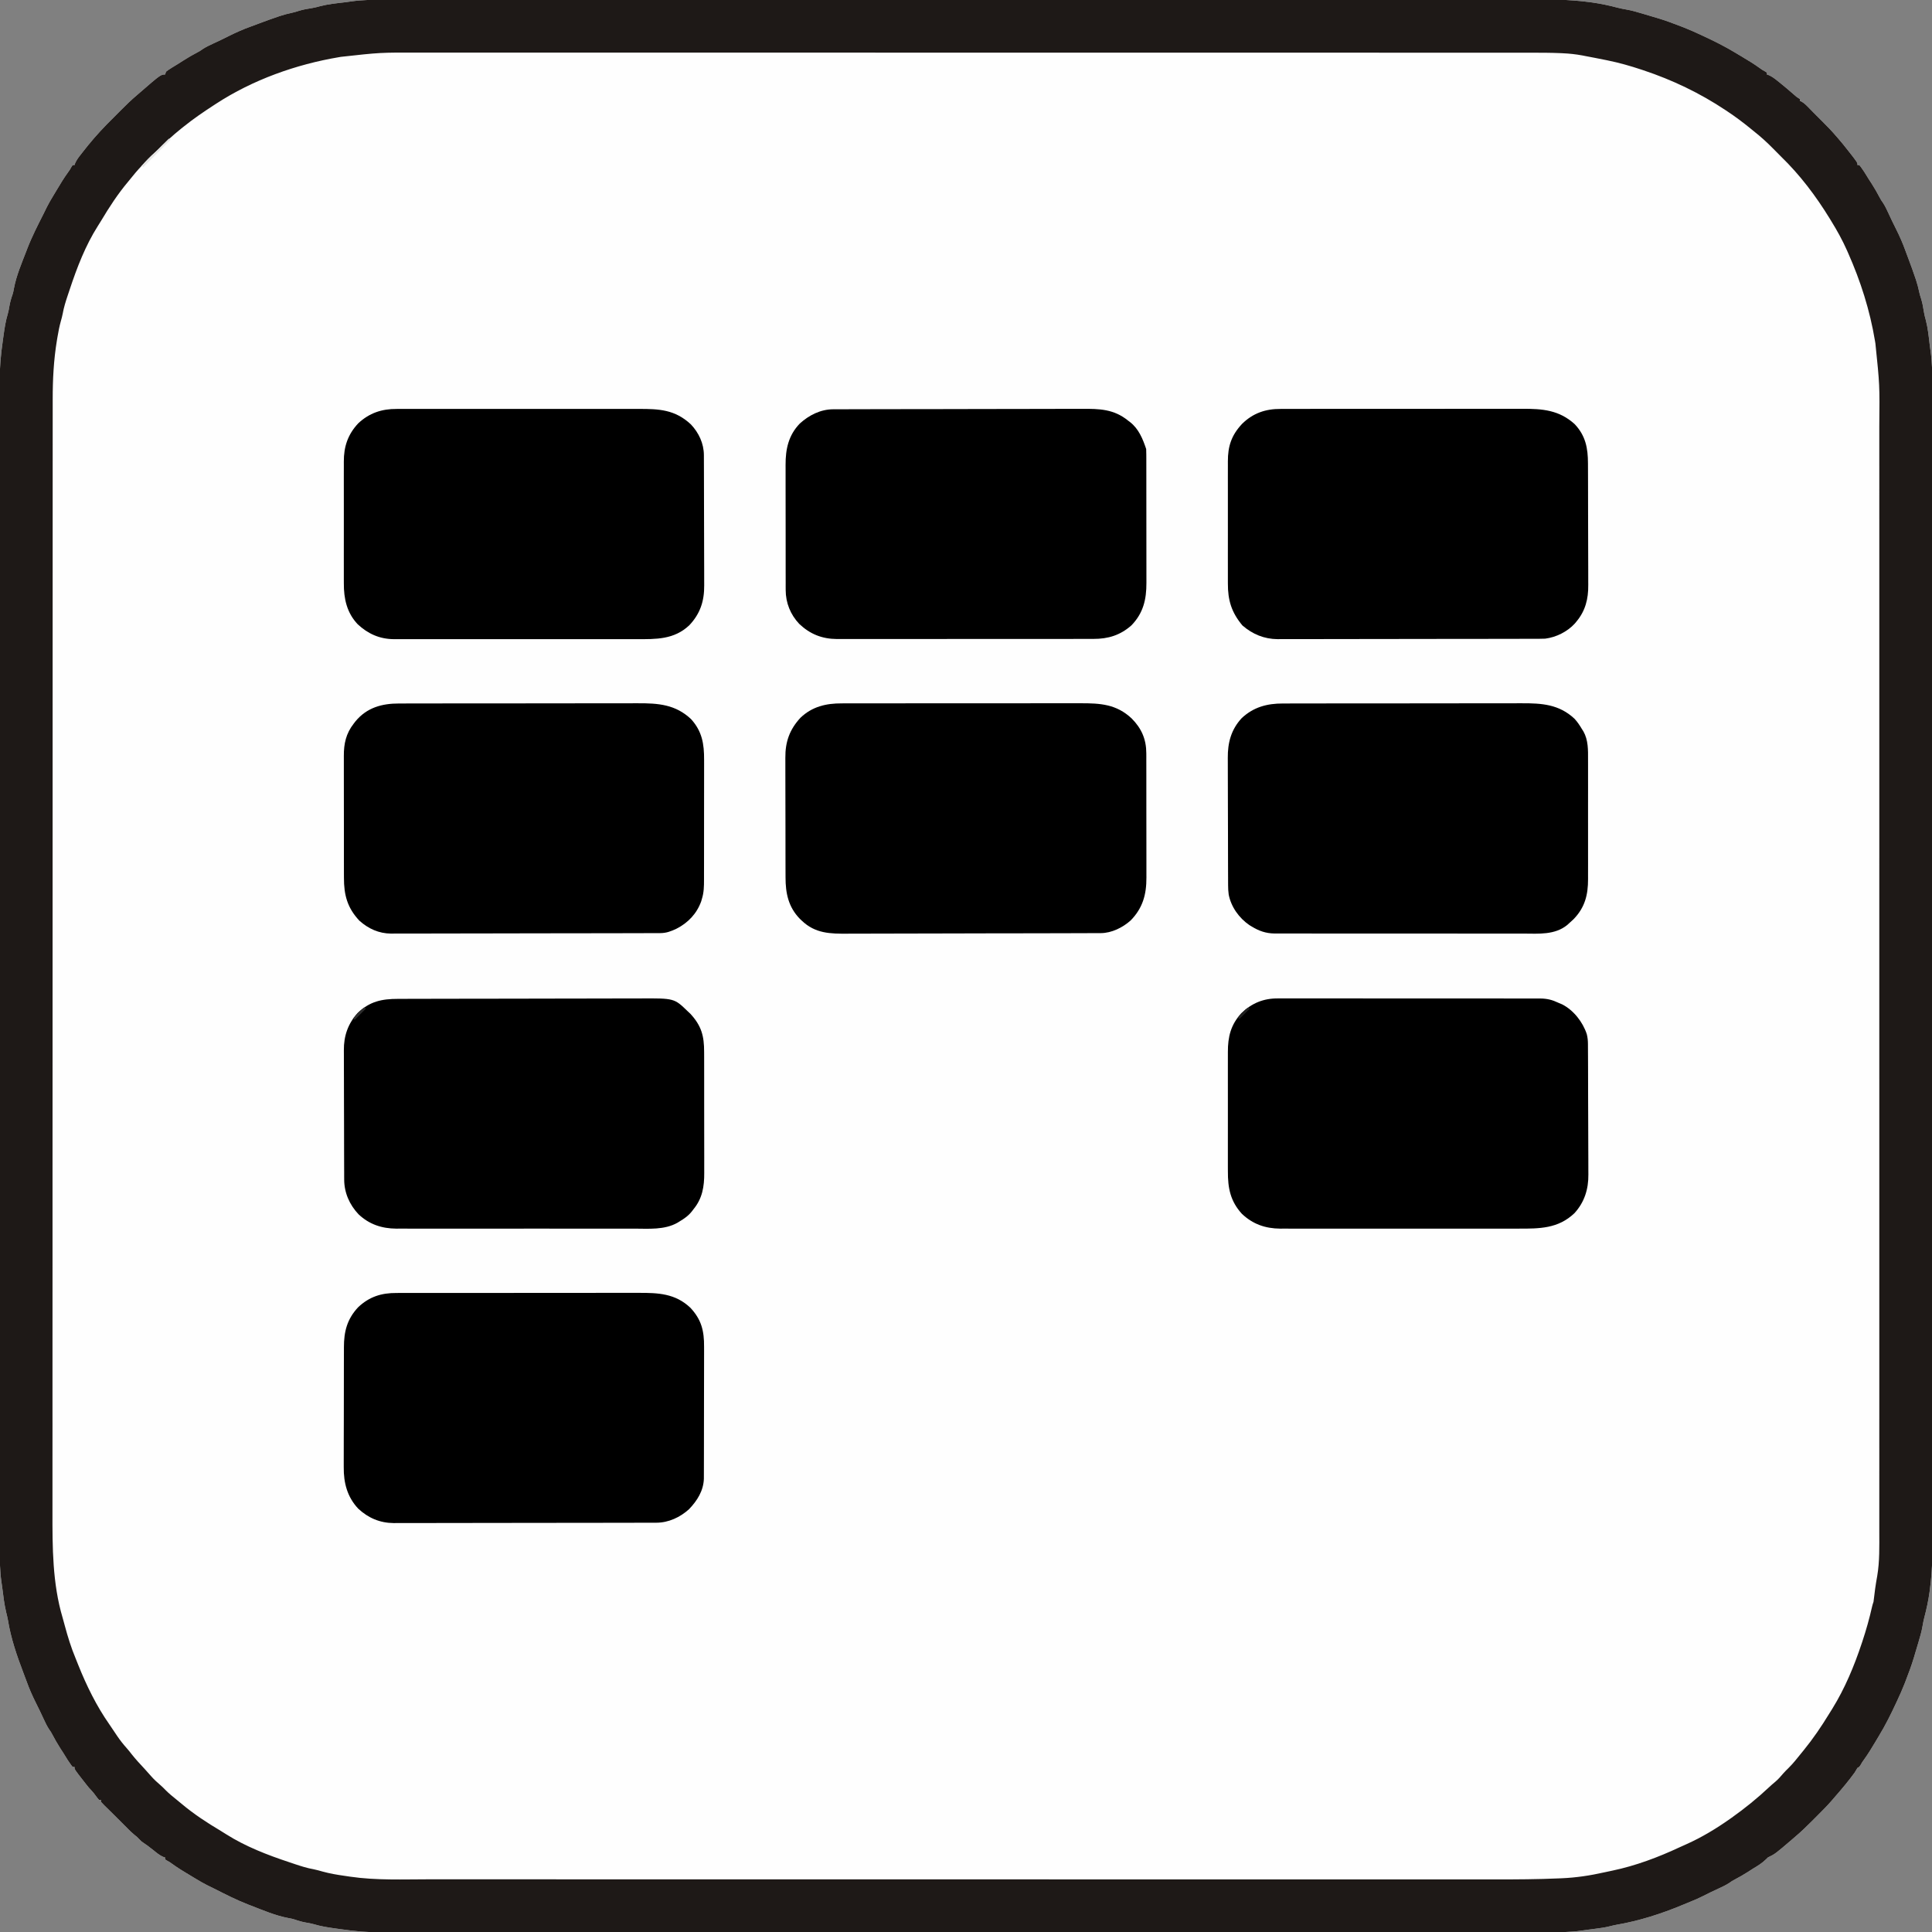
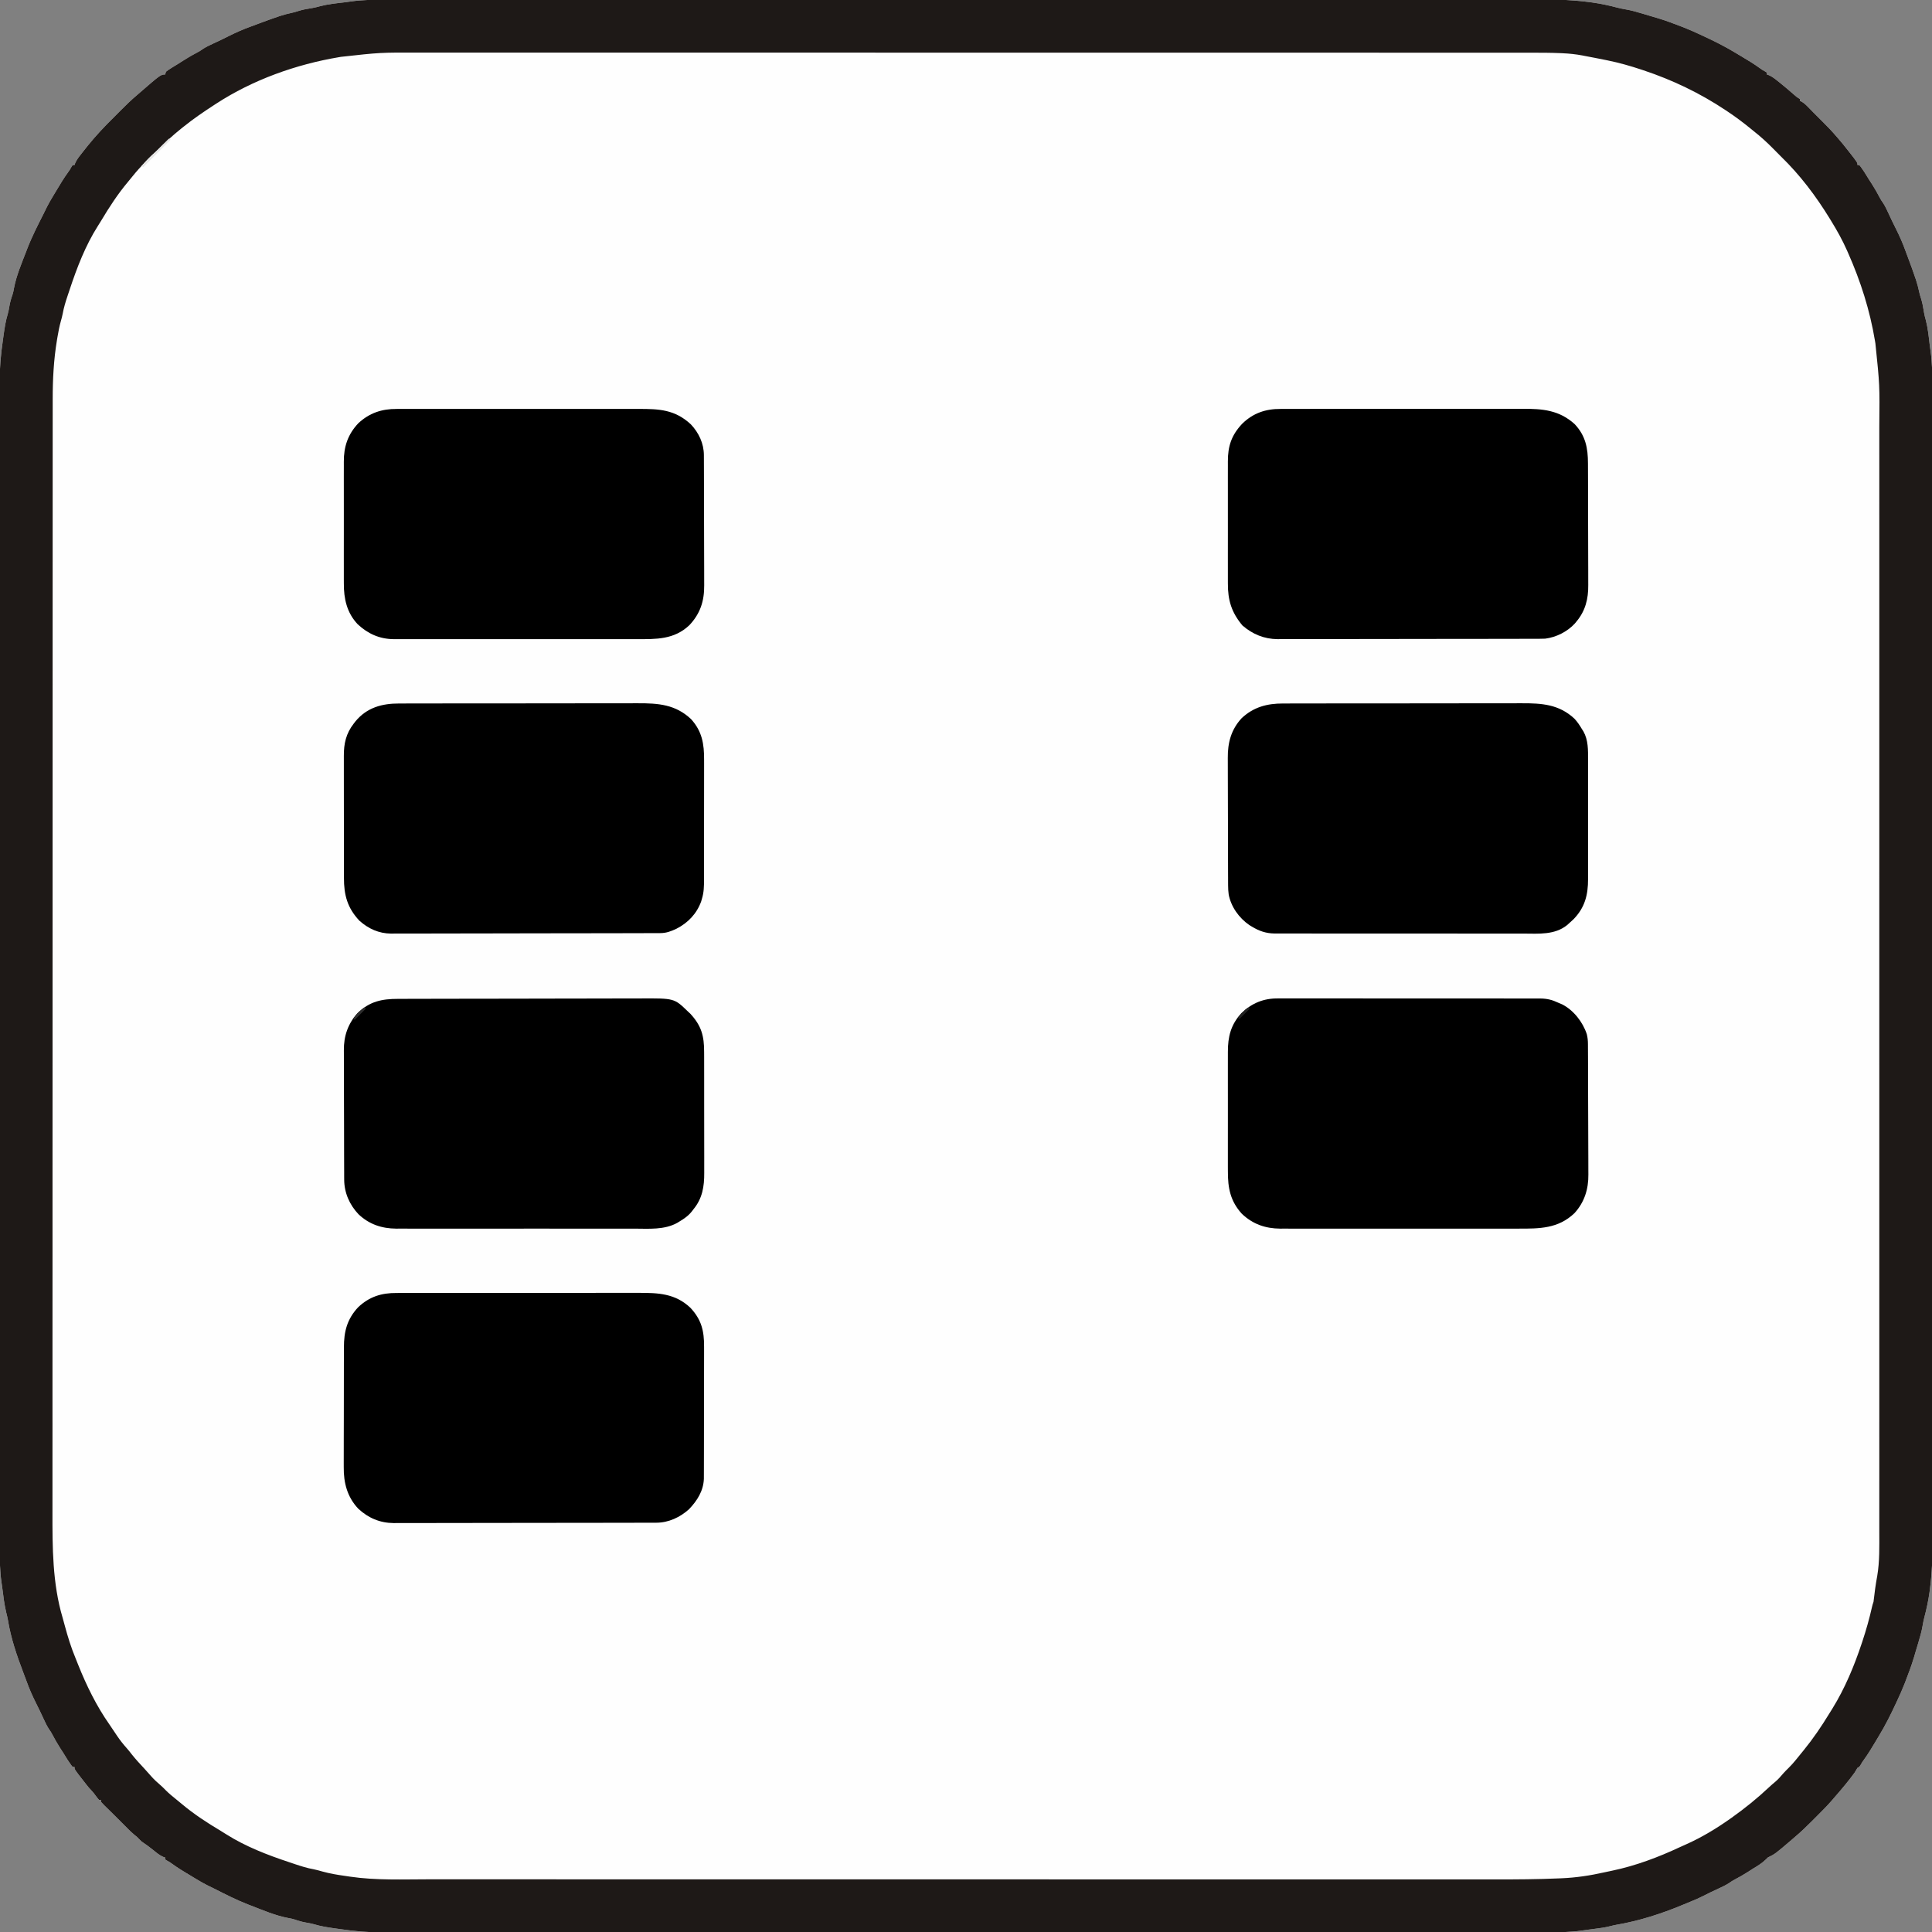
<svg xmlns="http://www.w3.org/2000/svg" version="1.1" width="2048" height="2048">
  <rect width="100%" height="100%" fill="#808080" stroke="none" />
  <path d="M0 0 C2.19 -0 4.38 -0.01 6.57 -0.01 C12.57 -0.02 18.57 -0.02 24.57 -0.02 C30.43 -0.01 36.29 -0.02 42.15 -0.03 C54.27 -0.04 66.4 -0.05 78.52 -0.05 C90.8 -0.05 103.08 -0.05 115.36 -0.06 C116.14 -0.06 116.92 -0.06 117.72 -0.06 C120.88 -0.06 124.05 -0.06 127.21 -0.07 C160.19 -0.09 193.17 -0.1 226.15 -0.11 C229.7 -0.11 233.25 -0.11 236.8 -0.11 C237.68 -0.11 238.56 -0.11 239.47 -0.11 C259 -0.11 278.54 -0.12 298.07 -0.12 C306.12 -0.13 314.17 -0.13 322.22 -0.13 C323.11 -0.13 323.99 -0.13 324.91 -0.13 C375.87 -0.15 426.83 -0.16 477.79 -0.16 C479.7 -0.16 481.6 -0.16 483.51 -0.16 C492.12 -0.16 500.73 -0.16 509.33 -0.16 C513.17 -0.16 517.01 -0.17 520.85 -0.17 C522.77 -0.17 524.69 -0.17 526.61 -0.17 C587.32 -0.17 648.02 -0.19 708.73 -0.23 C754.01 -0.25 799.29 -0.28 844.56 -0.29 C845.48 -0.29 846.39 -0.29 847.33 -0.29 C867.37 -0.29 887.41 -0.29 907.45 -0.29 C914.62 -0.29 921.79 -0.29 928.96 -0.29 C930.75 -0.29 932.53 -0.29 934.31 -0.29 C962.68 -0.29 991.04 -0.31 1019.4 -0.33 C1047.99 -0.36 1076.59 -0.36 1105.18 -0.35 C1109.14 -0.35 1113.11 -0.34 1117.07 -0.34 C1118.24 -0.34 1118.24 -0.34 1119.42 -0.34 C1131.66 -0.34 1143.89 -0.35 1156.12 -0.37 C1168.19 -0.38 1180.25 -0.38 1192.32 -0.37 C1198.76 -0.36 1205.2 -0.35 1211.64 -0.38 C1234.03 -0.44 1256.25 -0.45 1278.48 2.55 C1279.61 2.7 1279.61 2.7 1280.76 2.86 C1289.9 4.13 1298.77 6.02 1307.69 8.38 C1310.76 9.16 1313.8 9.78 1316.92 10.3 C1322.77 11.3 1328.37 12.93 1334.04 14.64 C1335.09 14.95 1336.15 15.26 1337.24 15.59 C1339.31 16.2 1341.37 16.82 1343.44 17.44 C1345.64 18.1 1347.84 18.75 1350.05 19.4 C1358.58 21.93 1366.86 25.05 1375.16 28.26 C1376.1 28.62 1377.04 28.98 1378.01 29.36 C1384.17 31.77 1390.17 34.47 1396.16 37.26 C1396.88 37.59 1397.59 37.92 1398.33 38.27 C1410.33 43.85 1422.04 49.68 1433.37 56.56 C1435.49 57.85 1437.63 59.13 1439.77 60.39 C1446.36 64.29 1452.81 68.25 1459.01 72.75 C1461.22 74.35 1461.22 74.35 1463.94 75.83 C1464.67 76.3 1465.41 76.77 1466.16 77.26 C1466.16 77.92 1466.16 78.58 1466.16 79.26 C1466.85 79.49 1467.55 79.72 1468.26 79.96 C1471.79 81.54 1474.61 83.72 1477.6 86.14 C1478.5 86.85 1478.5 86.85 1479.42 87.58 C1484.62 91.75 1489.7 96.08 1494.72 100.46 C1497.74 103.15 1497.74 103.15 1501.16 105.26 C1501.16 105.92 1501.16 106.58 1501.16 107.26 C1501.97 107.58 1501.97 107.58 1502.79 107.9 C1506.07 109.78 1508.49 112.38 1511.1 115.07 C1511.87 115.85 1511.87 115.85 1512.65 116.65 C1513.67 117.69 1514.69 118.73 1515.71 119.78 C1518.71 122.84 1521.76 125.86 1524.81 128.87 C1530.15 134.16 1535.31 139.52 1540.16 145.26 C1540.62 145.77 1541.07 146.29 1541.53 146.81 C1545.08 150.85 1548.4 155.05 1551.73 159.26 C1552.18 159.84 1552.64 160.42 1553.12 161.02 C1562.16 172.56 1562.16 172.56 1562.16 175.26 C1562.82 175.26 1563.48 175.26 1564.16 175.26 C1565.78 177.27 1565.78 177.27 1567.6 179.95 C1568.2 180.82 1568.79 181.69 1569.41 182.58 C1571.06 185.11 1572.62 187.67 1574.16 190.26 C1575.26 191.97 1576.37 193.68 1577.48 195.39 C1580.45 200.03 1583.14 204.77 1585.71 209.65 C1587.16 212.35 1587.16 212.35 1589.1 215.08 C1591.44 218.68 1593.2 222.36 1594.98 226.26 C1597.54 231.81 1600.15 237.31 1602.91 242.76 C1606.77 250.42 1610.16 258.05 1613.04 266.14 C1614.09 269.04 1615.18 271.94 1616.28 274.82 C1618.78 281.41 1621.16 288.02 1623.41 294.7 C1623.66 295.42 1623.9 296.14 1624.16 296.88 C1625.63 301.3 1626.76 305.7 1627.72 310.26 C1628.23 312.58 1628.91 314.82 1629.66 317.07 C1631.11 321.75 1631.9 326.4 1632.64 331.23 C1633.13 334.09 1633.82 336.79 1634.6 339.57 C1636.84 348.19 1637.71 357.08 1638.75 365.91 C1639.02 368.14 1639.33 370.37 1639.66 372.6 C1641.32 384.12 1641.45 395.47 1641.42 407.1 C1641.43 409.29 1641.43 411.47 1641.43 413.66 C1641.44 419.66 1641.44 425.67 1641.44 431.67 C1641.44 437.53 1641.44 443.39 1641.45 449.25 C1641.46 461.37 1641.47 473.49 1641.47 485.62 C1641.47 497.9 1641.47 510.18 1641.48 522.46 C1641.48 523.24 1641.48 524.02 1641.48 524.82 C1641.48 527.98 1641.49 531.14 1641.49 534.31 C1641.51 567.29 1641.52 600.27 1641.53 633.25 C1641.53 636.8 1641.53 640.35 1641.53 643.9 C1641.53 644.78 1641.53 645.66 1641.53 646.57 C1641.53 666.1 1641.54 685.63 1641.55 705.17 C1641.55 713.22 1641.55 721.26 1641.55 729.31 C1641.55 730.2 1641.55 731.09 1641.56 732.01 C1641.57 782.97 1641.58 833.93 1641.59 884.89 C1641.59 886.79 1641.59 888.7 1641.59 890.61 C1641.59 899.22 1641.59 907.82 1641.59 916.43 C1641.59 920.27 1641.59 924.11 1641.59 927.95 C1641.59 929.87 1641.59 931.79 1641.59 933.71 C1641.59 994.41 1641.61 1055.12 1641.65 1115.82 C1641.68 1161.1 1641.7 1206.38 1641.71 1251.66 C1641.71 1252.57 1641.71 1253.49 1641.71 1254.43 C1641.71 1274.47 1641.71 1294.51 1641.71 1314.54 C1641.71 1321.72 1641.71 1328.89 1641.71 1336.06 C1641.71 1337.84 1641.72 1339.63 1641.72 1341.41 C1641.72 1369.77 1641.73 1398.14 1641.75 1426.5 C1641.78 1455.09 1641.79 1483.68 1641.77 1512.28 C1641.77 1516.24 1641.77 1520.2 1641.76 1524.17 C1641.76 1524.94 1641.76 1525.72 1641.76 1526.52 C1641.76 1538.75 1641.77 1550.98 1641.79 1563.21 C1641.81 1575.28 1641.81 1587.35 1641.79 1599.42 C1641.78 1605.86 1641.78 1612.3 1641.8 1618.74 C1641.87 1641.13 1641.87 1663.34 1638.87 1685.57 C1638.72 1686.7 1638.72 1686.7 1638.57 1687.85 C1637.29 1696.99 1635.4 1705.86 1633.04 1714.78 C1632.27 1717.86 1631.64 1720.89 1631.12 1724.02 C1630.13 1729.86 1628.5 1735.46 1626.79 1741.14 C1626.47 1742.19 1626.16 1743.25 1625.84 1744.33 C1625.22 1746.4 1624.6 1748.47 1623.98 1750.54 C1623.32 1752.74 1622.67 1754.94 1622.03 1757.14 C1619.49 1765.68 1616.37 1773.96 1613.16 1782.26 C1612.8 1783.2 1612.44 1784.14 1612.07 1785.11 C1609.65 1791.27 1606.96 1797.27 1604.16 1803.26 C1603.83 1803.97 1603.5 1804.69 1603.16 1805.42 C1597.57 1817.43 1591.75 1829.14 1584.86 1840.46 C1583.57 1842.59 1582.29 1844.73 1581.03 1846.87 C1577.13 1853.46 1573.17 1859.91 1568.67 1866.11 C1567.08 1868.31 1567.08 1868.31 1565.59 1870.97 C1564.16 1873.26 1564.16 1873.26 1562.16 1874.26 C1561.14 1875.92 1560.15 1877.58 1559.16 1879.26 C1552.78 1888.06 1545.81 1896.37 1538.65 1904.55 C1537.66 1905.69 1536.67 1906.84 1535.7 1908 C1530.43 1914.17 1524.71 1919.87 1518.97 1925.59 C1517.23 1927.32 1515.5 1929.06 1513.77 1930.79 C1508.07 1936.5 1502.34 1942.07 1496.16 1947.26 C1495.09 1948.18 1494.03 1949.11 1492.96 1950.03 C1474.98 1965.44 1474.98 1965.44 1467.16 1969.26 C1466.56 1969.86 1465.97 1970.46 1465.35 1971.07 C1461.17 1975.25 1456.21 1978.24 1451.16 1981.26 C1449.45 1982.36 1447.74 1983.46 1446.04 1984.57 C1441.39 1987.55 1436.65 1990.24 1431.77 1992.8 C1429.07 1994.26 1429.07 1994.26 1426.34 1996.2 C1422.74 1998.54 1419.06 2000.3 1415.16 2002.07 C1409.63 2004.62 1404.15 2007.24 1398.73 2010.01 C1394.1 2012.34 1389.48 2014.45 1384.64 2016.3 C1381.87 2017.37 1379.14 2018.53 1376.41 2019.7 C1354.24 2028.94 1330.51 2036.54 1306.81 2040.58 C1304.31 2041.05 1301.82 2041.61 1299.36 2042.25 C1294.51 2043.49 1289.62 2044.12 1284.66 2044.76 C1283.78 2044.88 1282.9 2044.99 1282 2045.12 C1280.16 2045.36 1278.32 2045.6 1276.48 2045.83 C1274.26 2046.12 1272.05 2046.43 1269.84 2046.76 C1258.3 2048.42 1246.93 2048.54 1235.29 2048.51 C1233.09 2048.52 1230.9 2048.52 1228.71 2048.52 C1222.7 2048.53 1216.68 2048.53 1210.67 2048.52 C1204.8 2048.52 1198.93 2048.53 1193.06 2048.53 C1180.91 2048.54 1168.76 2048.54 1156.62 2048.54 C1144.31 2048.53 1132.01 2048.54 1119.7 2048.54 C1118.93 2048.54 1118.15 2048.54 1117.35 2048.54 C1114.18 2048.54 1111.01 2048.55 1107.84 2048.55 C1075.69 2048.56 1043.54 2048.57 1011.39 2048.56 C1006.94 2048.56 1002.5 2048.56 998.06 2048.56 C997.18 2048.56 996.3 2048.56 995.39 2048.56 C975.83 2048.56 956.27 2048.56 936.71 2048.57 C932.25 2048.57 927.78 2048.57 923.31 2048.57 C921.52 2048.57 919.72 2048.57 917.93 2048.57 C917.04 2048.57 916.15 2048.57 915.24 2048.57 C913.44 2048.57 911.64 2048.57 909.84 2048.57 C858.83 2048.58 807.82 2048.58 756.81 2048.58 C755.87 2048.58 754.92 2048.58 753.95 2048.58 C743.42 2048.58 732.89 2048.58 722.36 2048.58 C720.93 2048.58 720.93 2048.58 719.48 2048.58 C711.58 2048.58 711.58 2048.58 707.94 2048.58 C647.14 2048.57 586.34 2048.58 525.54 2048.6 C510.22 2048.6 494.91 2048.61 479.59 2048.61 C478.17 2048.61 478.17 2048.61 476.73 2048.61 C447.65 2048.62 418.57 2048.62 389.48 2048.62 C388.57 2048.62 387.66 2048.62 386.72 2048.62 C366.67 2048.63 346.61 2048.63 326.56 2048.62 C319.39 2048.62 312.21 2048.62 305.04 2048.62 C303.25 2048.62 301.47 2048.62 299.68 2048.62 C271.27 2048.62 242.85 2048.63 214.44 2048.64 C185.01 2048.65 155.59 2048.65 126.16 2048.64 C123 2048.64 119.84 2048.64 116.67 2048.64 C115.9 2048.64 115.12 2048.64 114.32 2048.64 C102.06 2048.63 89.79 2048.64 77.53 2048.65 C65.45 2048.66 53.37 2048.65 41.3 2048.64 C34.84 2048.64 28.39 2048.63 21.94 2048.65 C16.06 2048.66 10.17 2048.65 4.29 2048.64 C2.19 2048.64 0.09 2048.64 -2.02 2048.65 C-16.84 2048.7 -31.17 2047.37 -45.84 2045.26 C-47.77 2044.99 -49.71 2044.72 -51.64 2044.46 C-59.38 2043.39 -66.9 2042.21 -74.4 2039.94 C-77.07 2039.19 -79.72 2038.72 -82.46 2038.26 C-86.71 2037.54 -90.58 2036.41 -94.63 2034.97 C-96.85 2034.26 -98.98 2033.84 -101.27 2033.45 C-114.83 2030.9 -128.01 2025.21 -140.84 2020.26 C-141.73 2019.92 -142.61 2019.59 -143.53 2019.24 C-156.07 2014.38 -168.09 2008.2 -180.08 2002.14 C-182.45 2000.95 -184.83 1999.8 -187.21 1998.64 C-191.27 1996.61 -195.14 1994.36 -199.01 1991.99 C-201.14 1990.68 -203.29 1989.4 -205.45 1988.12 C-212.04 1984.23 -218.49 1980.27 -224.69 1975.77 C-226.89 1974.17 -226.89 1974.17 -229.61 1972.69 C-230.35 1972.22 -231.08 1971.75 -231.84 1971.26 C-231.84 1970.6 -231.84 1969.94 -231.84 1969.26 C-232.52 1969.04 -233.2 1968.82 -233.9 1968.6 C-237.68 1966.88 -240.58 1964.5 -243.77 1961.89 C-248.01 1958.45 -252.28 1955.28 -256.84 1952.26 C-258.52 1950.61 -260.19 1948.95 -261.84 1947.26 C-262.66 1946.6 -263.49 1945.94 -264.34 1945.26 C-267.05 1943.09 -269.4 1940.73 -271.84 1938.26 C-272.73 1937.36 -273.63 1936.47 -274.56 1935.54 C-282.84 1927.26 -282.84 1927.26 -285.29 1924.8 C-287.16 1922.93 -289.05 1921.07 -290.95 1919.22 C-292.02 1918.17 -293.08 1917.12 -294.15 1916.07 C-294.7 1915.54 -295.25 1915.01 -295.82 1914.46 C-297.19 1913.1 -298.52 1911.68 -299.84 1910.26 C-299.84 1909.6 -299.84 1908.94 -299.84 1908.26 C-300.5 1908.26 -301.16 1908.26 -301.84 1908.26 C-303.46 1906.4 -303.46 1906.4 -305.27 1903.95 C-307.63 1900.75 -307.63 1900.75 -310.29 1897.81 C-311.77 1896.33 -313.06 1894.8 -314.36 1893.15 C-315.06 1892.27 -315.06 1892.27 -315.77 1891.36 C-316.24 1890.75 -316.72 1890.14 -317.21 1889.51 C-317.68 1888.91 -318.15 1888.32 -318.63 1887.71 C-327.84 1875.96 -327.84 1875.96 -327.84 1873.26 C-328.5 1873.26 -329.16 1873.26 -329.84 1873.26 C-331.46 1871.25 -331.46 1871.25 -333.27 1868.57 C-333.87 1867.7 -334.47 1866.83 -335.08 1865.94 C-336.74 1863.41 -338.29 1860.85 -339.84 1858.26 C-340.94 1856.55 -342.04 1854.84 -343.15 1853.14 C-346.12 1848.49 -348.82 1843.75 -351.38 1838.87 C-352.83 1836.17 -352.83 1836.17 -354.77 1833.44 C-357.11 1829.84 -358.88 1826.16 -360.65 1822.26 C-363.21 1816.71 -365.83 1811.21 -368.59 1805.76 C-372.44 1798.09 -375.84 1790.47 -378.71 1782.38 C-379.75 1779.49 -380.85 1776.62 -381.95 1773.75 C-388.82 1755.8 -395.32 1736.87 -398.38 1717.85 C-398.88 1715.01 -399.57 1712.25 -400.27 1709.45 C-402.29 1700.9 -403.35 1692.2 -404.42 1683.49 C-404.7 1681.31 -405.01 1679.13 -405.34 1676.95 C-406.99 1665.41 -407.12 1654.03 -407.09 1642.38 C-407.09 1640.19 -407.1 1638 -407.1 1635.81 C-407.11 1629.79 -407.11 1623.78 -407.1 1617.77 C-407.1 1611.89 -407.1 1606.02 -407.11 1600.15 C-407.12 1588.01 -407.12 1575.86 -407.12 1563.71 C-407.11 1551.41 -407.11 1539.11 -407.12 1526.8 C-407.12 1526.02 -407.12 1525.25 -407.12 1524.44 C-407.12 1521.27 -407.12 1518.1 -407.12 1514.94 C-407.14 1482.78 -407.14 1450.63 -407.14 1418.48 C-407.14 1414.04 -407.14 1409.6 -407.14 1405.16 C-407.14 1404.28 -407.14 1403.4 -407.14 1402.49 C-407.14 1382.93 -407.14 1363.37 -407.14 1343.81 C-407.14 1339.34 -407.14 1334.87 -407.15 1330.41 C-407.15 1328.61 -407.15 1326.82 -407.15 1325.03 C-407.15 1324.14 -407.15 1323.25 -407.15 1322.33 C-407.15 1320.54 -407.15 1318.74 -407.15 1316.94 C-407.16 1265.93 -407.16 1214.92 -407.16 1163.91 C-407.16 1162.96 -407.16 1162.02 -407.16 1161.05 C-407.16 1150.51 -407.15 1139.98 -407.15 1129.45 C-407.15 1128.5 -407.15 1127.55 -407.15 1126.57 C-407.15 1118.67 -407.15 1118.67 -407.15 1115.04 C-407.15 1054.24 -407.15 993.44 -407.17 932.64 C-407.18 917.32 -407.18 902 -407.19 886.68 C-407.19 885.74 -407.19 884.8 -407.19 883.83 C-407.2 854.75 -407.2 825.66 -407.2 796.58 C-407.2 795.67 -407.2 794.76 -407.2 793.81 C-407.2 773.76 -407.2 753.71 -407.2 733.66 C-407.2 726.48 -407.2 719.31 -407.2 712.13 C-407.2 710.35 -407.2 708.56 -407.2 706.78 C-407.2 678.36 -407.21 649.95 -407.22 621.53 C-407.23 592.11 -407.23 562.69 -407.22 533.26 C-407.22 530.1 -407.21 526.93 -407.21 523.77 C-407.21 522.99 -407.21 522.22 -407.21 521.42 C-407.21 509.15 -407.21 496.89 -407.22 484.63 C-407.23 472.55 -407.23 460.47 -407.22 448.39 C-407.21 441.94 -407.21 435.49 -407.22 429.04 C-407.23 423.15 -407.23 417.27 -407.22 411.39 C-407.21 409.29 -407.22 407.18 -407.22 405.08 C-407.28 390.26 -405.95 375.92 -403.84 361.26 C-403.57 359.33 -403.3 357.39 -403.04 355.46 C-401.97 347.72 -400.78 340.19 -398.52 332.7 C-397.77 330.03 -397.29 327.37 -396.84 324.64 C-396.11 320.39 -394.99 316.52 -393.54 312.47 C-392.83 310.25 -392.41 308.12 -392.02 305.82 C-389.48 292.27 -383.78 279.09 -378.84 266.26 C-378.5 265.37 -378.16 264.48 -377.82 263.57 C-372.96 251.02 -366.78 239.01 -360.72 227.02 C-359.53 224.65 -358.37 222.27 -357.21 219.89 C-355.18 215.83 -352.93 211.96 -350.57 208.09 C-349.26 205.95 -347.97 203.81 -346.7 201.65 C-342.81 195.06 -338.85 188.61 -334.35 182.41 C-332.75 180.21 -332.75 180.21 -331.27 177.49 C-330.8 176.75 -330.32 176.02 -329.84 175.26 C-329.18 175.26 -328.52 175.26 -327.84 175.26 C-327.61 174.57 -327.38 173.88 -327.14 173.17 C-325.55 169.63 -323.36 166.77 -320.96 163.76 C-320.53 163.2 -320.09 162.65 -319.65 162.08 C-318.38 160.47 -317.11 158.86 -315.84 157.26 C-315.13 156.37 -314.43 155.49 -313.71 154.58 C-305.1 143.92 -295.61 133.85 -285.84 124.26 C-283.29 121.72 -280.75 119.17 -278.22 116.61 C-272.94 111.27 -267.58 106.11 -261.84 101.26 C-261.29 100.78 -260.74 100.31 -260.18 99.82 C-236.48 79.26 -236.48 79.26 -231.84 79.26 C-231.51 78.27 -231.18 77.28 -230.84 76.26 C-228.95 74.76 -228.95 74.76 -226.59 73.26 C-225.82 72.77 -225.05 72.27 -224.26 71.76 C-222.63 70.75 -221 69.76 -219.36 68.78 C-216.77 67.22 -214.24 65.59 -211.71 63.95 C-207.06 60.97 -202.33 58.28 -197.44 55.72 C-194.75 54.26 -194.75 54.26 -192.01 52.32 C-188.41 49.98 -184.74 48.22 -180.84 46.45 C-175.29 43.89 -169.79 41.27 -164.34 38.51 C-156.67 34.66 -149.05 31.26 -140.96 28.39 C-138.05 27.34 -135.16 26.25 -132.27 25.15 C-125.69 22.64 -119.07 20.26 -112.4 18.01 C-111.68 17.76 -110.96 17.52 -110.22 17.26 C-105.8 15.79 -101.39 14.67 -96.84 13.7 C-94.52 13.19 -92.28 12.51 -90.02 11.76 C-85.35 10.31 -80.7 9.52 -75.86 8.79 C-73.01 8.29 -70.31 7.6 -67.52 6.82 C-58.9 4.58 -50.02 3.71 -41.19 2.68 C-38.95 2.4 -36.73 2.09 -34.5 1.76 C-22.98 0.1 -11.63 -0.02 0 0 Z " fill="#FEFEFE" transform="translate(406.837,-0.26)" />
  <path d="M0 0 C2.19 -0 4.38 -0.01 6.57 -0.01 C12.57 -0.02 18.57 -0.02 24.57 -0.02 C30.43 -0.01 36.29 -0.02 42.15 -0.03 C54.27 -0.04 66.4 -0.05 78.52 -0.05 C90.8 -0.05 103.08 -0.05 115.36 -0.06 C116.14 -0.06 116.92 -0.06 117.72 -0.06 C120.88 -0.06 124.05 -0.06 127.21 -0.07 C160.19 -0.09 193.17 -0.1 226.15 -0.11 C229.7 -0.11 233.25 -0.11 236.8 -0.11 C237.68 -0.11 238.56 -0.11 239.47 -0.11 C259 -0.11 278.54 -0.12 298.07 -0.12 C306.12 -0.13 314.17 -0.13 322.22 -0.13 C323.11 -0.13 323.99 -0.13 324.91 -0.13 C375.87 -0.15 426.83 -0.16 477.79 -0.16 C479.7 -0.16 481.6 -0.16 483.51 -0.16 C492.12 -0.16 500.73 -0.16 509.33 -0.16 C513.17 -0.16 517.01 -0.17 520.85 -0.17 C522.77 -0.17 524.69 -0.17 526.61 -0.17 C587.32 -0.17 648.02 -0.19 708.73 -0.23 C754.01 -0.25 799.29 -0.28 844.56 -0.29 C845.48 -0.29 846.39 -0.29 847.33 -0.29 C867.37 -0.29 887.41 -0.29 907.45 -0.29 C914.62 -0.29 921.79 -0.29 928.96 -0.29 C930.75 -0.29 932.53 -0.29 934.31 -0.29 C962.68 -0.29 991.04 -0.31 1019.4 -0.33 C1047.99 -0.36 1076.59 -0.36 1105.18 -0.35 C1109.14 -0.35 1113.11 -0.34 1117.07 -0.34 C1118.24 -0.34 1118.24 -0.34 1119.42 -0.34 C1131.66 -0.34 1143.89 -0.35 1156.12 -0.37 C1168.19 -0.38 1180.25 -0.38 1192.32 -0.37 C1198.76 -0.36 1205.2 -0.35 1211.64 -0.38 C1234.03 -0.44 1256.25 -0.45 1278.48 2.55 C1279.61 2.7 1279.61 2.7 1280.76 2.86 C1289.9 4.13 1298.77 6.02 1307.69 8.38 C1310.76 9.16 1313.8 9.78 1316.92 10.3 C1322.77 11.3 1328.37 12.93 1334.04 14.64 C1335.09 14.95 1336.15 15.26 1337.24 15.59 C1339.31 16.2 1341.37 16.82 1343.44 17.44 C1345.64 18.1 1347.84 18.75 1350.05 19.4 C1358.58 21.93 1366.86 25.05 1375.16 28.26 C1376.1 28.62 1377.04 28.98 1378.01 29.36 C1384.17 31.77 1390.17 34.47 1396.16 37.26 C1396.88 37.59 1397.59 37.92 1398.33 38.27 C1410.33 43.85 1422.04 49.68 1433.37 56.56 C1435.49 57.85 1437.63 59.13 1439.77 60.39 C1446.36 64.29 1452.81 68.25 1459.01 72.75 C1461.22 74.35 1461.22 74.35 1463.94 75.83 C1464.67 76.3 1465.41 76.77 1466.16 77.26 C1466.16 77.92 1466.16 78.58 1466.16 79.26 C1466.85 79.49 1467.55 79.72 1468.26 79.96 C1471.79 81.54 1474.61 83.72 1477.6 86.14 C1478.5 86.85 1478.5 86.85 1479.42 87.58 C1484.62 91.75 1489.7 96.08 1494.72 100.46 C1497.74 103.15 1497.74 103.15 1501.16 105.26 C1501.16 105.92 1501.16 106.58 1501.16 107.26 C1501.97 107.58 1501.97 107.58 1502.79 107.9 C1506.07 109.78 1508.49 112.38 1511.1 115.07 C1511.87 115.85 1511.87 115.85 1512.65 116.65 C1513.67 117.69 1514.69 118.73 1515.71 119.78 C1518.71 122.84 1521.76 125.86 1524.81 128.87 C1530.15 134.16 1535.31 139.52 1540.16 145.26 C1540.62 145.77 1541.07 146.29 1541.53 146.81 C1545.08 150.85 1548.4 155.05 1551.73 159.26 C1552.18 159.84 1552.64 160.42 1553.12 161.02 C1562.16 172.56 1562.16 172.56 1562.16 175.26 C1562.82 175.26 1563.48 175.26 1564.16 175.26 C1565.78 177.27 1565.78 177.27 1567.6 179.95 C1568.2 180.82 1568.79 181.69 1569.41 182.58 C1571.06 185.11 1572.62 187.67 1574.16 190.26 C1575.26 191.97 1576.37 193.68 1577.48 195.39 C1580.45 200.03 1583.14 204.77 1585.71 209.65 C1587.16 212.35 1587.16 212.35 1589.1 215.08 C1591.44 218.68 1593.2 222.36 1594.98 226.26 C1597.54 231.81 1600.15 237.31 1602.91 242.76 C1606.77 250.42 1610.16 258.05 1613.04 266.14 C1614.09 269.04 1615.18 271.94 1616.28 274.82 C1618.78 281.41 1621.16 288.02 1623.41 294.7 C1623.66 295.42 1623.9 296.14 1624.16 296.88 C1625.63 301.3 1626.76 305.7 1627.72 310.26 C1628.23 312.58 1628.91 314.82 1629.66 317.07 C1631.11 321.75 1631.9 326.4 1632.64 331.23 C1633.13 334.09 1633.82 336.79 1634.6 339.57 C1636.84 348.19 1637.71 357.08 1638.75 365.91 C1639.02 368.14 1639.33 370.37 1639.66 372.6 C1641.32 384.12 1641.45 395.47 1641.42 407.1 C1641.43 409.29 1641.43 411.47 1641.43 413.66 C1641.44 419.66 1641.44 425.67 1641.44 431.67 C1641.44 437.53 1641.44 443.39 1641.45 449.25 C1641.46 461.37 1641.47 473.49 1641.47 485.62 C1641.47 497.9 1641.47 510.18 1641.48 522.46 C1641.48 523.24 1641.48 524.02 1641.48 524.82 C1641.48 527.98 1641.49 531.14 1641.49 534.31 C1641.51 567.29 1641.52 600.27 1641.53 633.25 C1641.53 636.8 1641.53 640.35 1641.53 643.9 C1641.53 644.78 1641.53 645.66 1641.53 646.57 C1641.53 666.1 1641.54 685.63 1641.55 705.17 C1641.55 713.22 1641.55 721.26 1641.55 729.31 C1641.55 730.2 1641.55 731.09 1641.56 732.01 C1641.57 782.97 1641.58 833.93 1641.59 884.89 C1641.59 886.79 1641.59 888.7 1641.59 890.61 C1641.59 899.22 1641.59 907.82 1641.59 916.43 C1641.59 920.27 1641.59 924.11 1641.59 927.95 C1641.59 929.87 1641.59 931.79 1641.59 933.71 C1641.59 994.41 1641.61 1055.12 1641.65 1115.82 C1641.68 1161.1 1641.7 1206.38 1641.71 1251.66 C1641.71 1252.57 1641.71 1253.49 1641.71 1254.43 C1641.71 1274.47 1641.71 1294.51 1641.71 1314.54 C1641.71 1321.72 1641.71 1328.89 1641.71 1336.06 C1641.71 1337.84 1641.72 1339.63 1641.72 1341.41 C1641.72 1369.77 1641.73 1398.14 1641.75 1426.5 C1641.78 1455.09 1641.79 1483.68 1641.77 1512.28 C1641.77 1516.24 1641.77 1520.2 1641.76 1524.17 C1641.76 1524.94 1641.76 1525.72 1641.76 1526.52 C1641.76 1538.75 1641.77 1550.98 1641.79 1563.21 C1641.81 1575.28 1641.81 1587.35 1641.79 1599.42 C1641.78 1605.86 1641.78 1612.3 1641.8 1618.74 C1641.87 1641.13 1641.87 1663.34 1638.87 1685.57 C1638.72 1686.7 1638.72 1686.7 1638.57 1687.85 C1637.29 1696.99 1635.4 1705.86 1633.04 1714.78 C1632.27 1717.86 1631.64 1720.89 1631.12 1724.02 C1630.13 1729.86 1628.5 1735.46 1626.79 1741.14 C1626.47 1742.19 1626.16 1743.25 1625.84 1744.33 C1625.22 1746.4 1624.6 1748.47 1623.98 1750.54 C1623.32 1752.74 1622.67 1754.94 1622.03 1757.14 C1619.49 1765.68 1616.37 1773.96 1613.16 1782.26 C1612.8 1783.2 1612.44 1784.14 1612.07 1785.11 C1609.65 1791.27 1606.96 1797.27 1604.16 1803.26 C1603.83 1803.97 1603.5 1804.69 1603.16 1805.42 C1597.57 1817.43 1591.75 1829.14 1584.86 1840.46 C1583.57 1842.59 1582.29 1844.73 1581.03 1846.87 C1577.13 1853.46 1573.17 1859.91 1568.67 1866.11 C1567.08 1868.31 1567.08 1868.31 1565.59 1870.97 C1564.16 1873.26 1564.16 1873.26 1562.16 1874.26 C1561.14 1875.92 1560.15 1877.58 1559.16 1879.26 C1552.78 1888.06 1545.81 1896.37 1538.65 1904.55 C1537.66 1905.69 1536.67 1906.84 1535.7 1908 C1530.43 1914.17 1524.71 1919.87 1518.97 1925.59 C1517.23 1927.32 1515.5 1929.06 1513.77 1930.79 C1508.07 1936.5 1502.34 1942.07 1496.16 1947.26 C1495.09 1948.18 1494.03 1949.11 1492.96 1950.03 C1474.98 1965.44 1474.98 1965.44 1467.16 1969.26 C1466.56 1969.86 1465.97 1970.46 1465.35 1971.07 C1461.17 1975.25 1456.21 1978.24 1451.16 1981.26 C1449.45 1982.36 1447.74 1983.46 1446.04 1984.57 C1441.39 1987.55 1436.65 1990.24 1431.77 1992.8 C1429.07 1994.26 1429.07 1994.26 1426.34 1996.2 C1422.74 1998.54 1419.06 2000.3 1415.16 2002.07 C1409.63 2004.62 1404.15 2007.24 1398.73 2010.01 C1394.1 2012.34 1389.48 2014.45 1384.64 2016.3 C1381.87 2017.37 1379.14 2018.53 1376.41 2019.7 C1354.24 2028.94 1330.51 2036.54 1306.81 2040.58 C1304.31 2041.05 1301.82 2041.61 1299.36 2042.25 C1294.51 2043.49 1289.62 2044.12 1284.66 2044.76 C1283.78 2044.88 1282.9 2044.99 1282 2045.12 C1280.16 2045.36 1278.32 2045.6 1276.48 2045.83 C1274.26 2046.12 1272.05 2046.43 1269.84 2046.76 C1258.3 2048.42 1246.93 2048.54 1235.29 2048.51 C1233.09 2048.52 1230.9 2048.52 1228.71 2048.52 C1222.7 2048.53 1216.68 2048.53 1210.67 2048.52 C1204.8 2048.52 1198.93 2048.53 1193.06 2048.53 C1180.91 2048.54 1168.76 2048.54 1156.62 2048.54 C1144.31 2048.53 1132.01 2048.54 1119.7 2048.54 C1118.93 2048.54 1118.15 2048.54 1117.35 2048.54 C1114.18 2048.54 1111.01 2048.55 1107.84 2048.55 C1075.69 2048.56 1043.54 2048.57 1011.39 2048.56 C1006.94 2048.56 1002.5 2048.56 998.06 2048.56 C997.18 2048.56 996.3 2048.56 995.39 2048.56 C975.83 2048.56 956.27 2048.56 936.71 2048.57 C932.25 2048.57 927.78 2048.57 923.31 2048.57 C921.52 2048.57 919.72 2048.57 917.93 2048.57 C917.04 2048.57 916.15 2048.57 915.24 2048.57 C913.44 2048.57 911.64 2048.57 909.84 2048.57 C858.83 2048.58 807.82 2048.58 756.81 2048.58 C755.87 2048.58 754.92 2048.58 753.95 2048.58 C743.42 2048.58 732.89 2048.58 722.36 2048.58 C720.93 2048.58 720.93 2048.58 719.48 2048.58 C711.58 2048.58 711.58 2048.58 707.94 2048.58 C647.14 2048.57 586.34 2048.58 525.54 2048.6 C510.22 2048.6 494.91 2048.61 479.59 2048.61 C478.17 2048.61 478.17 2048.61 476.73 2048.61 C447.65 2048.62 418.57 2048.62 389.48 2048.62 C388.57 2048.62 387.66 2048.62 386.72 2048.62 C366.67 2048.63 346.61 2048.63 326.56 2048.62 C319.39 2048.62 312.21 2048.62 305.04 2048.62 C303.25 2048.62 301.47 2048.62 299.68 2048.62 C271.27 2048.62 242.85 2048.63 214.44 2048.64 C185.01 2048.65 155.59 2048.65 126.16 2048.64 C123 2048.64 119.84 2048.64 116.67 2048.64 C115.9 2048.64 115.12 2048.64 114.32 2048.64 C102.06 2048.63 89.79 2048.64 77.53 2048.65 C65.45 2048.66 53.37 2048.65 41.3 2048.64 C34.84 2048.64 28.39 2048.63 21.94 2048.65 C16.06 2048.66 10.17 2048.65 4.29 2048.64 C2.19 2048.64 0.09 2048.64 -2.02 2048.65 C-16.84 2048.7 -31.17 2047.37 -45.84 2045.26 C-47.77 2044.99 -49.71 2044.72 -51.64 2044.46 C-59.38 2043.39 -66.9 2042.21 -74.4 2039.94 C-77.07 2039.19 -79.72 2038.72 -82.46 2038.26 C-86.71 2037.54 -90.58 2036.41 -94.63 2034.97 C-96.85 2034.26 -98.98 2033.84 -101.27 2033.45 C-114.83 2030.9 -128.01 2025.21 -140.84 2020.26 C-141.73 2019.92 -142.61 2019.59 -143.53 2019.24 C-156.07 2014.38 -168.09 2008.2 -180.08 2002.14 C-182.45 2000.95 -184.83 1999.8 -187.21 1998.64 C-191.27 1996.61 -195.14 1994.36 -199.01 1991.99 C-201.14 1990.68 -203.29 1989.4 -205.45 1988.12 C-212.04 1984.23 -218.49 1980.27 -224.69 1975.77 C-226.89 1974.17 -226.89 1974.17 -229.61 1972.69 C-230.35 1972.22 -231.08 1971.75 -231.84 1971.26 C-231.84 1970.6 -231.84 1969.94 -231.84 1969.26 C-232.52 1969.04 -233.2 1968.82 -233.9 1968.6 C-237.68 1966.88 -240.58 1964.5 -243.77 1961.89 C-248.01 1958.45 -252.28 1955.28 -256.84 1952.26 C-258.52 1950.61 -260.19 1948.95 -261.84 1947.26 C-262.66 1946.6 -263.49 1945.94 -264.34 1945.26 C-267.05 1943.09 -269.4 1940.73 -271.84 1938.26 C-272.73 1937.36 -273.63 1936.47 -274.56 1935.54 C-282.84 1927.26 -282.84 1927.26 -285.29 1924.8 C-287.16 1922.93 -289.05 1921.07 -290.95 1919.22 C-292.02 1918.17 -293.08 1917.12 -294.15 1916.07 C-294.7 1915.54 -295.25 1915.01 -295.82 1914.46 C-297.19 1913.1 -298.52 1911.68 -299.84 1910.26 C-299.84 1909.6 -299.84 1908.94 -299.84 1908.26 C-300.5 1908.26 -301.16 1908.26 -301.84 1908.26 C-303.46 1906.4 -303.46 1906.4 -305.27 1903.95 C-307.63 1900.75 -307.63 1900.75 -310.29 1897.81 C-311.77 1896.33 -313.06 1894.8 -314.36 1893.15 C-315.06 1892.27 -315.06 1892.27 -315.77 1891.36 C-316.24 1890.75 -316.72 1890.14 -317.21 1889.51 C-317.68 1888.91 -318.15 1888.32 -318.63 1887.71 C-327.84 1875.96 -327.84 1875.96 -327.84 1873.26 C-328.5 1873.26 -329.16 1873.26 -329.84 1873.26 C-331.46 1871.25 -331.46 1871.25 -333.27 1868.57 C-333.87 1867.7 -334.47 1866.83 -335.08 1865.94 C-336.74 1863.41 -338.29 1860.85 -339.84 1858.26 C-340.94 1856.55 -342.04 1854.84 -343.15 1853.14 C-346.12 1848.49 -348.82 1843.75 -351.38 1838.87 C-352.83 1836.17 -352.83 1836.17 -354.77 1833.44 C-357.11 1829.84 -358.88 1826.16 -360.65 1822.26 C-363.21 1816.71 -365.83 1811.21 -368.59 1805.76 C-372.44 1798.09 -375.84 1790.47 -378.71 1782.38 C-379.75 1779.49 -380.85 1776.62 -381.95 1773.75 C-388.82 1755.8 -395.32 1736.87 -398.38 1717.85 C-398.88 1715.01 -399.57 1712.25 -400.27 1709.45 C-402.29 1700.9 -403.35 1692.2 -404.42 1683.49 C-404.7 1681.31 -405.01 1679.13 -405.34 1676.95 C-406.99 1665.41 -407.12 1654.03 -407.09 1642.38 C-407.09 1640.19 -407.1 1638 -407.1 1635.81 C-407.11 1629.79 -407.11 1623.78 -407.1 1617.77 C-407.1 1611.89 -407.1 1606.02 -407.11 1600.15 C-407.12 1588.01 -407.12 1575.86 -407.12 1563.71 C-407.11 1551.41 -407.11 1539.11 -407.12 1526.8 C-407.12 1526.02 -407.12 1525.25 -407.12 1524.44 C-407.12 1521.27 -407.12 1518.1 -407.12 1514.94 C-407.14 1482.78 -407.14 1450.63 -407.14 1418.48 C-407.14 1414.04 -407.14 1409.6 -407.14 1405.16 C-407.14 1404.28 -407.14 1403.4 -407.14 1402.49 C-407.14 1382.93 -407.14 1363.37 -407.14 1343.81 C-407.14 1339.34 -407.14 1334.87 -407.15 1330.41 C-407.15 1328.61 -407.15 1326.82 -407.15 1325.03 C-407.15 1324.14 -407.15 1323.25 -407.15 1322.33 C-407.15 1320.54 -407.15 1318.74 -407.15 1316.94 C-407.16 1265.93 -407.16 1214.92 -407.16 1163.91 C-407.16 1162.96 -407.16 1162.02 -407.16 1161.05 C-407.16 1150.51 -407.15 1139.98 -407.15 1129.45 C-407.15 1128.5 -407.15 1127.55 -407.15 1126.57 C-407.15 1118.67 -407.15 1118.67 -407.15 1115.04 C-407.15 1054.24 -407.15 993.44 -407.17 932.64 C-407.18 917.32 -407.18 902 -407.19 886.68 C-407.19 885.74 -407.19 884.8 -407.19 883.83 C-407.2 854.75 -407.2 825.66 -407.2 796.58 C-407.2 795.67 -407.2 794.76 -407.2 793.81 C-407.2 773.76 -407.2 753.71 -407.2 733.66 C-407.2 726.48 -407.2 719.31 -407.2 712.13 C-407.2 710.35 -407.2 708.56 -407.2 706.78 C-407.2 678.36 -407.21 649.95 -407.22 621.53 C-407.23 592.11 -407.23 562.69 -407.22 533.26 C-407.22 530.1 -407.21 526.93 -407.21 523.77 C-407.21 522.99 -407.21 522.22 -407.21 521.42 C-407.21 509.15 -407.21 496.89 -407.22 484.63 C-407.23 472.55 -407.23 460.47 -407.22 448.39 C-407.21 441.94 -407.21 435.49 -407.22 429.04 C-407.23 423.15 -407.23 417.27 -407.22 411.39 C-407.21 409.29 -407.22 407.18 -407.22 405.08 C-407.28 390.26 -405.95 375.92 -403.84 361.26 C-403.57 359.33 -403.3 357.39 -403.04 355.46 C-401.97 347.72 -400.78 340.19 -398.52 332.7 C-397.77 330.03 -397.29 327.37 -396.84 324.64 C-396.11 320.39 -394.99 316.52 -393.54 312.47 C-392.83 310.25 -392.41 308.12 -392.02 305.82 C-389.48 292.27 -383.78 279.09 -378.84 266.26 C-378.5 265.37 -378.16 264.48 -377.82 263.57 C-372.96 251.02 -366.78 239.01 -360.72 227.02 C-359.53 224.65 -358.37 222.27 -357.21 219.89 C-355.18 215.83 -352.93 211.96 -350.57 208.09 C-349.26 205.95 -347.97 203.81 -346.7 201.65 C-342.81 195.06 -338.85 188.61 -334.35 182.41 C-332.75 180.21 -332.75 180.21 -331.27 177.49 C-330.8 176.75 -330.32 176.02 -329.84 175.26 C-329.18 175.26 -328.52 175.26 -327.84 175.26 C-327.61 174.57 -327.38 173.88 -327.14 173.17 C-325.55 169.63 -323.36 166.77 -320.96 163.76 C-320.53 163.2 -320.09 162.65 -319.65 162.08 C-318.38 160.47 -317.11 158.86 -315.84 157.26 C-315.13 156.37 -314.43 155.49 -313.71 154.58 C-305.1 143.92 -295.61 133.85 -285.84 124.26 C-283.29 121.72 -280.75 119.17 -278.22 116.61 C-272.94 111.27 -267.58 106.11 -261.84 101.26 C-261.29 100.78 -260.74 100.31 -260.18 99.82 C-236.48 79.26 -236.48 79.26 -231.84 79.26 C-231.51 78.27 -231.18 77.28 -230.84 76.26 C-228.95 74.76 -228.95 74.76 -226.59 73.26 C-225.82 72.77 -225.05 72.27 -224.26 71.76 C-222.63 70.75 -221 69.76 -219.36 68.78 C-216.77 67.22 -214.24 65.59 -211.71 63.95 C-207.06 60.97 -202.33 58.28 -197.44 55.72 C-194.75 54.26 -194.75 54.26 -192.01 52.32 C-188.41 49.98 -184.74 48.22 -180.84 46.45 C-175.29 43.89 -169.79 41.27 -164.34 38.51 C-156.67 34.66 -149.05 31.26 -140.96 28.39 C-138.05 27.34 -135.16 26.25 -132.27 25.15 C-125.69 22.64 -119.07 20.26 -112.4 18.01 C-111.68 17.76 -110.96 17.52 -110.22 17.26 C-105.8 15.79 -101.39 14.67 -96.84 13.7 C-94.52 13.19 -92.28 12.51 -90.02 11.76 C-85.35 10.31 -80.7 9.52 -75.86 8.79 C-73.01 8.29 -70.31 7.6 -67.52 6.82 C-58.9 4.58 -50.02 3.71 -41.19 2.68 C-38.95 2.4 -36.73 2.09 -34.5 1.76 C-22.98 0.1 -11.63 -0.02 0 0 Z M-45.4 60.51 C-46.37 60.67 -46.37 60.67 -47.35 60.84 C-93.09 68.52 -138.89 84.87 -177.84 110.26 C-178.62 110.77 -179.41 111.28 -180.22 111.81 C-191.09 118.89 -201.73 126.12 -211.84 134.26 C-212.75 134.98 -213.67 135.71 -214.61 136.45 C-223.84 143.84 -232.52 151.86 -240.84 160.26 C-250.84 170.26 -250.84 170.26 -252.84 172.19 C-257.79 177.02 -262.28 182.06 -266.6 187.46 C-268.04 189.26 -269.5 191.04 -270.98 192.81 C-281.83 205.71 -290.97 219.71 -299.58 234.17 C-300.72 236.07 -301.9 237.95 -303.1 239.81 C-316.2 260.42 -325.22 283.83 -332.88 306.94 C-333.59 309.09 -334.32 311.24 -335.04 313.38 C-337.21 319.83 -339.21 326.2 -340.39 332.92 C-340.89 335.56 -341.6 338.1 -342.33 340.69 C-343.88 346.22 -344.95 351.78 -345.9 357.45 C-346.07 358.45 -346.24 359.45 -346.41 360.48 C-349.93 381.57 -350.99 402.35 -350.97 423.69 C-350.97 425.83 -350.97 427.96 -350.97 430.09 C-350.98 435.93 -350.98 441.77 -350.98 447.61 C-350.98 453.97 -350.98 460.33 -350.99 466.69 C-350.99 477.84 -351 488.98 -351 500.12 C-351 512.08 -351 524.03 -351.01 535.98 C-351.01 536.74 -351.01 537.49 -351.01 538.27 C-351.01 541.35 -351.01 544.43 -351.01 547.51 C-351.03 583.93 -351.03 620.34 -351.04 656.76 C-351.04 674.9 -351.04 693.04 -351.05 711.18 C-351.06 769.41 -351.07 827.64 -351.07 885.86 C-351.07 888.64 -351.07 891.43 -351.08 894.21 C-351.08 899.78 -351.08 905.36 -351.08 910.94 C-351.08 917.47 -351.08 924 -351.08 930.53 C-351.08 932.4 -351.08 934.27 -351.08 936.14 C-351.08 996.15 -351.1 1056.15 -351.12 1116.16 C-351.14 1159.29 -351.15 1202.43 -351.16 1245.56 C-351.16 1246.45 -351.16 1247.34 -351.16 1248.25 C-351.16 1267.75 -351.16 1287.24 -351.16 1306.73 C-351.16 1313.71 -351.16 1320.69 -351.16 1327.66 C-351.16 1329.4 -351.16 1331.13 -351.16 1332.87 C-351.16 1360.47 -351.17 1388.08 -351.19 1415.68 C-351.2 1443.5 -351.21 1471.32 -351.2 1499.14 C-351.2 1502.99 -351.2 1506.85 -351.19 1510.7 C-351.19 1511.46 -351.19 1512.21 -351.19 1512.99 C-351.19 1524.9 -351.2 1536.81 -351.21 1548.71 C-351.22 1560.45 -351.22 1572.19 -351.21 1583.93 C-351.21 1590.2 -351.2 1596.47 -351.22 1602.73 C-351.29 1640.24 -351.27 1678.79 -340.47 1715.09 C-339.7 1717.74 -338.99 1720.42 -338.27 1723.09 C-335.05 1735.09 -331.48 1746.73 -326.69 1758.19 C-325.75 1760.47 -324.85 1762.77 -323.94 1765.06 C-315.13 1787.12 -304.5 1808.79 -290.84 1828.26 C-289.79 1829.81 -288.75 1831.37 -287.7 1832.92 C-286.56 1834.62 -285.42 1836.31 -284.27 1838.01 C-283.74 1838.8 -283.21 1839.6 -282.67 1840.41 C-279.51 1845.06 -276.15 1849.33 -272.4 1853.51 C-270.55 1855.58 -268.84 1857.75 -267.15 1859.95 C-262.94 1865.27 -258.36 1870.2 -253.73 1875.15 C-251.29 1877.76 -248.93 1880.43 -246.59 1883.14 C-243.54 1886.6 -240.28 1889.61 -236.76 1892.59 C-234.91 1894.19 -233.22 1895.87 -231.52 1897.64 C-227.83 1901.39 -223.81 1904.66 -219.7 1907.95 C-217.88 1909.42 -216.07 1910.9 -214.28 1912.41 C-201.38 1923.26 -187.39 1932.4 -172.93 1941 C-171.02 1942.15 -169.15 1943.33 -167.28 1944.53 C-146.67 1957.62 -123.27 1966.65 -100.16 1974.3 C-98.01 1975.02 -95.86 1975.74 -93.71 1976.47 C-87.34 1978.6 -81.06 1980.59 -74.42 1981.74 C-71.15 1982.4 -67.98 1983.31 -64.77 1984.22 C-57.29 1986.27 -49.8 1987.57 -42.13 1988.64 C-40 1988.94 -37.87 1989.27 -35.74 1989.59 C-7.97 1993.66 20.55 1992.41 48.54 1992.39 C54.77 1992.39 60.99 1992.4 67.21 1992.4 C78.1 1992.41 88.99 1992.41 99.88 1992.41 C111.56 1992.41 123.23 1992.41 134.91 1992.41 C136.02 1992.41 136.02 1992.41 137.15 1992.41 C140.16 1992.41 143.18 1992.41 146.19 1992.41 C177.57 1992.42 208.94 1992.43 240.31 1992.43 C243.69 1992.43 247.06 1992.43 250.43 1992.43 C251.69 1992.43 251.69 1992.43 252.97 1992.43 C271.56 1992.43 290.14 1992.43 308.73 1992.43 C316.39 1992.43 324.05 1992.43 331.72 1992.44 C332.56 1992.44 333.41 1992.44 334.28 1992.44 C382.79 1992.44 431.3 1992.45 479.8 1992.45 C481.62 1992.45 483.43 1992.45 485.24 1992.45 C493.43 1992.45 501.62 1992.45 509.81 1992.45 C513.46 1992.45 517.11 1992.45 520.76 1992.45 C522.59 1992.45 524.41 1992.45 526.24 1992.45 C583.99 1992.44 641.73 1992.45 699.48 1992.47 C714.02 1992.47 728.57 1992.47 743.11 1992.48 C744.01 1992.48 744.9 1992.48 745.83 1992.48 C773.47 1992.48 801.11 1992.49 828.75 1992.49 C829.62 1992.49 830.48 1992.49 831.38 1992.49 C850.46 1992.49 869.54 1992.49 888.61 1992.49 C895.44 1992.49 902.27 1992.49 909.1 1992.49 C910.8 1992.49 912.49 1992.49 914.19 1992.49 C941.17 1992.49 968.15 1992.49 995.13 1992.5 C1022.33 1992.51 1049.53 1992.51 1076.73 1992.51 C1080.51 1992.51 1084.28 1992.51 1088.05 1992.5 C1088.79 1992.5 1089.53 1992.5 1090.29 1992.5 C1101.92 1992.5 1113.55 1992.51 1125.17 1992.51 C1136.65 1992.52 1148.14 1992.52 1159.62 1992.51 C1165.74 1992.51 1171.86 1992.51 1177.98 1992.52 C1200.6 1992.54 1223.18 1992.41 1245.78 1991.42 C1246.65 1991.39 1247.52 1991.35 1248.42 1991.31 C1263.89 1990.66 1278.76 1988.42 1293.87 1985.01 C1296.78 1984.35 1299.7 1983.73 1302.64 1983.14 C1327.06 1978.01 1350.98 1969.04 1373.53 1958.48 C1375.91 1957.38 1378.3 1956.31 1380.71 1955.25 C1397.02 1947.98 1412.59 1938.57 1427.16 1928.26 C1427.72 1927.87 1428.28 1927.47 1428.85 1927.07 C1442.76 1917.18 1455.97 1906.54 1468.39 1894.84 C1470.56 1892.82 1472.75 1890.89 1475.04 1889.01 C1478.16 1886.39 1480.72 1883.42 1483.35 1880.32 C1485.17 1878.26 1487.07 1876.36 1489.04 1874.45 C1493.83 1869.71 1497.97 1864.52 1502.16 1859.26 C1503.14 1858.07 1504.11 1856.87 1505.08 1855.68 C1515.01 1843.49 1523.73 1830.71 1531.91 1817.3 C1533.11 1815.34 1534.34 1813.39 1535.56 1811.45 C1548.78 1790.09 1558.7 1766.29 1566.6 1742.51 C1566.84 1741.8 1567.08 1741.08 1567.32 1740.35 C1571.39 1728.13 1574.84 1715.84 1577.67 1703.28 C1578.16 1701.26 1578.16 1701.26 1579.16 1698.26 C1579.48 1695.93 1579.77 1693.6 1580.04 1691.26 C1580.57 1686.69 1581.16 1682.15 1581.92 1677.61 C1582.06 1676.82 1582.19 1676.04 1582.33 1675.22 C1582.58 1673.74 1582.84 1672.26 1583.11 1670.79 C1585.73 1655.36 1585.31 1639.42 1585.29 1623.83 C1585.29 1621.71 1585.29 1619.59 1585.29 1617.47 C1585.3 1611.67 1585.29 1605.87 1585.29 1600.06 C1585.29 1593.74 1585.29 1587.42 1585.29 1581.1 C1585.3 1570.03 1585.3 1558.96 1585.3 1547.89 C1585.29 1536.02 1585.29 1524.15 1585.29 1512.28 C1585.29 1511.15 1585.29 1511.15 1585.29 1510 C1585.3 1506.94 1585.3 1503.88 1585.3 1500.82 C1585.3 1472.35 1585.3 1443.88 1585.3 1415.4 C1585.3 1414.14 1585.3 1414.14 1585.3 1412.85 C1585.3 1412.01 1585.3 1411.16 1585.3 1410.29 C1585.3 1384.55 1585.3 1358.82 1585.3 1333.08 C1585.3 1331.36 1585.3 1329.63 1585.3 1327.91 C1585.3 1320.98 1585.3 1314.05 1585.3 1307.12 C1585.3 1287.74 1585.3 1268.37 1585.3 1249 C1585.3 1247.67 1585.3 1247.67 1585.3 1246.32 C1585.3 1218.22 1585.3 1190.11 1585.3 1162 C1585.3 1161.09 1585.3 1160.18 1585.3 1159.24 C1585.3 1144.44 1585.29 1129.64 1585.29 1114.84 C1585.29 1056.16 1585.29 997.48 1585.29 938.81 C1585.29 924.02 1585.3 909.24 1585.3 894.45 C1585.3 893.54 1585.3 892.63 1585.3 891.69 C1585.3 863.62 1585.3 835.55 1585.3 807.48 C1585.3 806.6 1585.3 805.72 1585.3 804.81 C1585.3 785.45 1585.3 766.1 1585.3 746.74 C1585.3 739.81 1585.3 732.89 1585.3 725.96 C1585.3 724.24 1585.3 722.52 1585.3 720.79 C1585.3 695.07 1585.3 669.35 1585.3 643.62 C1585.3 642.78 1585.3 641.94 1585.3 641.07 C1585.3 639.81 1585.3 639.81 1585.3 638.52 C1585.3 610.12 1585.3 581.73 1585.3 553.33 C1585.3 550.27 1585.29 547.22 1585.29 544.16 C1585.29 543.04 1585.29 543.04 1585.29 541.89 C1585.29 530.06 1585.29 518.23 1585.3 506.39 C1585.3 494.74 1585.3 483.08 1585.29 471.42 C1585.29 465.2 1585.29 458.97 1585.29 452.74 C1585.73 408.34 1585.73 408.34 1581.16 364.26 C1581.01 363.36 1580.87 362.46 1580.71 361.54 C1575.32 329.12 1565.49 298.28 1552.16 268.26 C1551.82 267.47 1551.47 266.68 1551.11 265.86 C1546.24 254.84 1540.48 244.51 1534.16 234.26 C1533.69 233.48 1533.21 232.71 1532.72 231.91 C1518.13 208.11 1501.24 185.71 1481.16 166.26 C1478.49 163.61 1475.85 160.94 1473.22 158.24 C1466.53 151.42 1459.68 145.17 1452.16 139.26 C1450.97 138.29 1449.79 137.33 1448.6 136.36 C1440.7 129.92 1432.66 123.89 1424.16 118.26 C1423.52 117.83 1422.87 117.4 1422.2 116.95 C1395.2 98.98 1366.01 84.99 1335.23 74.76 C1334.5 74.52 1333.78 74.28 1333.04 74.03 C1321.22 70.1 1309.38 66.73 1297.16 64.26 C1296.4 64.1 1295.64 63.95 1294.85 63.79 C1292.29 63.27 1289.73 62.76 1287.16 62.26 C1286.15 62.06 1285.13 61.86 1284.09 61.65 C1280.68 60.98 1277.26 60.34 1273.85 59.7 C1272.74 59.48 1271.62 59.26 1270.47 59.03 C1263.48 57.73 1256.64 57.01 1249.54 56.7 C1248.63 56.66 1247.72 56.61 1246.77 56.57 C1236.59 56.14 1226.42 56.12 1216.24 56.13 C1214.1 56.13 1211.96 56.13 1209.83 56.13 C1203.99 56.12 1198.16 56.12 1192.32 56.13 C1185.96 56.13 1179.6 56.12 1173.23 56.12 C1162.1 56.11 1150.96 56.11 1139.82 56.11 C1127.87 56.12 1115.93 56.11 1103.99 56.11 C1102.85 56.11 1102.85 56.11 1101.7 56.11 C1098.62 56.11 1095.54 56.11 1092.45 56.11 C1060.37 56.1 1028.29 56.09 996.21 56.09 C992.76 56.09 989.31 56.09 985.86 56.09 C985 56.09 984.15 56.09 983.26 56.09 C964.27 56.09 945.27 56.09 926.28 56.09 C918.45 56.09 910.62 56.09 902.8 56.08 C901.93 56.08 901.07 56.08 900.17 56.08 C850.63 56.08 801.08 56.07 751.53 56.07 C749.68 56.07 747.83 56.07 745.97 56.07 C737.61 56.07 729.24 56.07 720.88 56.07 C717.15 56.07 713.42 56.07 709.69 56.07 C707.82 56.07 705.95 56.07 704.08 56.07 C645.04 56.08 586 56.07 526.96 56.05 C512.08 56.05 497.21 56.05 482.33 56.04 C481.41 56.04 480.5 56.04 479.55 56.04 C451.31 56.04 423.06 56.03 394.81 56.03 C393.92 56.03 393.04 56.03 392.12 56.03 C372.65 56.03 353.17 56.03 333.69 56.03 C326.72 56.03 319.75 56.03 312.78 56.03 C311.05 56.03 309.31 56.03 307.58 56.03 C279.99 56.03 252.39 56.03 224.8 56.02 C197 56.01 169.2 56.01 141.4 56.01 C137.56 56.01 133.71 56.01 129.86 56.02 C129.11 56.02 128.36 56.02 127.58 56.02 C115.67 56.02 103.77 56.01 91.86 56.01 C80.13 56 68.41 56 56.68 56.01 C50.41 56.01 44.15 56.01 37.89 56 C-3.91 55.9 -3.91 55.9 -45.4 60.51 Z " fill="#1E1917" transform="translate(406.837,-0.26)" />
-   <path d="M0 0 C1.53 -0.01 1.53 -0.01 3.09 -0.02 C4.21 -0.02 5.33 -0.02 6.47 -0.02 C8.26 -0.02 8.26 -0.02 10.08 -0.03 C13.38 -0.04 16.68 -0.05 19.98 -0.05 C23.54 -0.06 27.1 -0.07 30.67 -0.08 C39.27 -0.11 47.87 -0.12 56.47 -0.13 C58.9 -0.14 61.33 -0.14 63.76 -0.14 C78.87 -0.17 93.98 -0.19 109.09 -0.2 C112.59 -0.21 116.09 -0.21 119.59 -0.21 C120.46 -0.21 121.33 -0.21 122.22 -0.22 C136.29 -0.23 150.36 -0.26 164.43 -0.3 C178.89 -0.35 193.36 -0.37 207.82 -0.37 C215.93 -0.38 224.04 -0.39 232.16 -0.42 C239.07 -0.45 245.98 -0.46 252.89 -0.45 C256.42 -0.44 259.94 -0.45 263.46 -0.47 C282.37 -0.59 297.62 -0.29 312.85 12.14 C313.5 12.62 314.14 13.1 314.8 13.6 C323.96 20.78 328.26 31.36 331.85 42.14 C331.95 44.19 331.98 46.26 331.98 48.31 C331.99 49.61 331.99 50.9 332 52.24 C332 53.67 332 55.11 332 56.55 C332 58.06 332 59.57 332.01 61.08 C332.02 65.19 332.02 69.3 332.02 73.41 C332.02 75.98 332.02 78.55 332.02 81.12 C332.03 90.09 332.04 99.06 332.04 108.04 C332.04 116.39 332.05 124.74 332.06 133.09 C332.07 140.27 332.08 147.44 332.08 154.62 C332.08 158.9 332.08 163.18 332.09 167.47 C332.1 171.5 332.1 175.53 332.1 179.57 C332.09 181.04 332.1 182.52 332.1 183.99 C332.17 201.5 328.81 215.98 316.31 228.95 C304.38 239.56 291.51 243.45 275.85 243.4 C274.65 243.4 273.46 243.41 272.23 243.41 C268.93 243.42 265.63 243.42 262.33 243.41 C258.76 243.41 255.2 243.42 251.63 243.43 C244.65 243.44 237.67 243.44 230.7 243.44 C225.02 243.44 219.34 243.44 213.67 243.44 C212.86 243.44 212.05 243.44 211.22 243.45 C209.58 243.45 207.93 243.45 206.29 243.45 C190.89 243.46 175.49 243.46 160.09 243.45 C146.02 243.45 131.95 243.46 117.87 243.48 C103.41 243.5 88.95 243.5 74.48 243.5 C66.37 243.5 58.25 243.5 50.14 243.52 C43.23 243.53 36.32 243.53 29.41 243.52 C25.89 243.51 22.37 243.51 18.84 243.52 C15.02 243.53 11.19 243.52 7.36 243.51 C5.71 243.52 5.71 243.52 4.03 243.53 C-11.75 243.42 -24.48 238.35 -35.93 227.48 C-45.22 217.67 -50.26 205.19 -50.28 191.71 C-50.29 190.44 -50.29 189.17 -50.3 187.86 C-50.3 186.46 -50.3 185.06 -50.29 183.66 C-50.3 182.18 -50.3 180.7 -50.3 179.21 C-50.31 175.2 -50.32 171.18 -50.32 167.16 C-50.32 164.65 -50.32 162.14 -50.32 159.63 C-50.33 150.85 -50.34 142.07 -50.33 133.29 C-50.33 125.13 -50.34 116.96 -50.36 108.8 C-50.37 101.77 -50.38 94.75 -50.38 87.73 C-50.38 83.54 -50.38 79.35 -50.39 75.16 C-50.4 71.22 -50.4 67.27 -50.39 63.33 C-50.39 61.89 -50.4 60.45 -50.4 59.01 C-50.47 42.23 -47.36 27.55 -35.3 15.09 C-25.59 6.25 -13.34 0.04 0 0 Z " fill="#000000" transform="translate(883.149,433.863)" />
-   <path d="M0 0 C1.18 -0.01 2.36 -0.01 3.58 -0.02 C6.82 -0.03 10.06 -0.03 13.3 -0.02 C16.8 -0.01 20.31 -0.03 23.82 -0.04 C30.68 -0.05 37.54 -0.06 44.39 -0.05 C49.97 -0.05 55.55 -0.05 61.13 -0.05 C62.32 -0.05 62.32 -0.05 63.54 -0.05 C65.16 -0.06 66.78 -0.06 68.4 -0.06 C83.54 -0.07 98.69 -0.07 113.83 -0.06 C127.66 -0.05 141.49 -0.06 155.32 -0.08 C169.56 -0.11 183.79 -0.12 198.02 -0.11 C206 -0.11 213.98 -0.11 221.95 -0.13 C228.75 -0.14 235.54 -0.14 242.33 -0.12 C245.79 -0.12 249.24 -0.11 252.7 -0.13 C273.95 -0.2 291.07 0.83 307.2 16.01 C317.62 26.53 322.67 37.99 322.69 52.89 C322.7 54.16 322.7 55.43 322.71 56.73 C322.71 58.12 322.71 59.5 322.7 60.88 C322.71 62.36 322.71 63.83 322.71 65.3 C322.72 69.29 322.73 73.27 322.73 77.26 C322.73 79.75 322.73 82.25 322.73 84.74 C322.74 93.45 322.75 102.17 322.74 110.88 C322.74 118.98 322.75 127.09 322.77 135.19 C322.78 142.16 322.79 149.13 322.79 156.11 C322.79 160.26 322.79 164.42 322.8 168.58 C322.81 172.49 322.81 176.41 322.8 180.32 C322.8 181.75 322.81 183.18 322.81 184.61 C322.88 202.64 318.95 216.88 306.16 230.05 C297.73 237.62 285.95 243.49 274.46 243.53 C273.42 243.53 272.38 243.54 271.31 243.54 C269.61 243.55 269.61 243.55 267.87 243.55 C266.05 243.56 266.05 243.56 264.2 243.56 C260.84 243.58 257.48 243.59 254.12 243.59 C251.24 243.6 248.36 243.61 245.48 243.62 C235.98 243.65 226.49 243.67 216.99 243.69 C214.52 243.7 212.04 243.7 209.57 243.71 C194.19 243.74 178.82 243.76 163.44 243.78 C159.88 243.78 156.32 243.79 152.76 243.79 C151.43 243.79 151.43 243.79 150.08 243.8 C135.76 243.81 121.44 243.85 107.12 243.9 C92.41 243.96 77.69 243.99 62.98 243.99 C54.72 244 46.47 244.01 38.21 244.05 C31.18 244.09 24.14 244.1 17.11 244.09 C13.52 244.08 9.94 244.09 6.35 244.12 C-12.33 244.27 -28.19 243.99 -42.44 230.39 C-43.13 229.74 -43.81 229.1 -44.51 228.43 C-56.72 215.89 -59.74 201.34 -59.73 184.46 C-59.74 182.95 -59.74 181.44 -59.75 179.94 C-59.77 175.86 -59.77 171.78 -59.78 167.71 C-59.78 165.15 -59.78 162.6 -59.79 160.05 C-59.8 151.12 -59.81 142.2 -59.81 133.28 C-59.81 124.99 -59.83 116.7 -59.86 108.41 C-59.89 101.27 -59.9 94.13 -59.9 86.99 C-59.9 82.73 -59.9 78.48 -59.92 74.22 C-59.94 70.22 -59.94 66.21 -59.93 62.2 C-59.93 60.74 -59.93 59.28 -59.94 57.82 C-60.08 40.77 -55.47 27.68 -43.82 15.14 C-31.43 3.35 -16.71 -0.09 0 0 Z " fill="#000000" transform="translate(892.441,745.612)" />
  <path d="M0 0 C1.2 -0.01 2.39 -0.01 3.62 -0.02 C6.91 -0.03 10.2 -0.03 13.49 -0.02 C17.05 -0.01 20.61 -0.03 24.17 -0.04 C31.13 -0.05 38.09 -0.06 45.05 -0.05 C50.71 -0.05 56.37 -0.05 62.04 -0.05 C63.25 -0.05 63.25 -0.05 64.48 -0.05 C66.12 -0.06 67.77 -0.06 69.41 -0.06 C84.78 -0.07 100.15 -0.07 115.52 -0.06 C129.56 -0.05 143.59 -0.06 157.63 -0.08 C172.07 -0.11 186.51 -0.12 200.95 -0.11 C209.05 -0.11 217.14 -0.11 225.24 -0.13 C232.13 -0.14 239.03 -0.14 245.92 -0.12 C249.43 -0.12 252.94 -0.11 256.46 -0.13 C277.31 -0.2 295.42 0.49 311.46 15.64 C323.25 28.24 326.12 40.2 326 57.01 C326.01 58.56 326.01 60.12 326.01 61.68 C326.02 65.88 326 70.08 325.99 74.28 C325.97 78.69 325.97 83.09 325.97 87.5 C325.97 94.9 325.95 102.29 325.93 109.69 C325.9 119.17 325.89 128.66 325.89 138.14 C325.88 146.31 325.87 154.48 325.86 162.65 C325.85 165.27 325.85 167.89 325.85 170.51 C325.84 174.63 325.83 178.74 325.82 182.86 C325.81 184.37 325.81 185.88 325.81 187.39 C325.81 189.45 325.8 191.51 325.79 193.58 C325.79 194.73 325.78 195.88 325.78 197.07 C325.27 209.81 318.73 220.14 310.06 229.2 C300.62 237.75 288.35 243.5 275.49 243.52 C274.47 243.53 273.45 243.53 272.39 243.54 C270.72 243.54 270.72 243.54 269.01 243.53 C267.82 243.54 266.63 243.54 265.4 243.55 C262.1 243.56 258.79 243.56 255.49 243.56 C251.92 243.57 248.36 243.58 244.79 243.58 C236.18 243.6 227.57 243.61 218.96 243.62 C214.91 243.63 210.85 243.63 206.79 243.64 C193.29 243.66 179.8 243.67 166.3 243.68 C162.8 243.68 159.3 243.68 155.8 243.68 C154.93 243.68 154.06 243.68 153.17 243.68 C139.08 243.69 125 243.72 110.91 243.75 C96.44 243.78 81.97 243.8 67.49 243.8 C59.37 243.81 51.25 243.82 43.13 243.84 C36.21 243.86 29.3 243.87 22.38 243.86 C18.85 243.86 15.33 243.86 11.8 243.88 C7.97 243.9 4.13 243.89 0.3 243.88 C-1.35 243.89 -1.35 243.89 -3.03 243.91 C-17.62 243.79 -30.04 238.53 -40.66 228.58 C-52.29 216.17 -56.13 201.25 -55.97 184.67 C-55.97 183.15 -55.98 181.63 -55.98 180.11 C-56 176.03 -55.98 171.95 -55.96 167.86 C-55.94 163.57 -55.94 159.27 -55.95 154.97 C-55.95 147.76 -55.93 140.55 -55.89 133.34 C-55.86 125.03 -55.85 116.72 -55.86 108.42 C-55.86 100.38 -55.85 92.35 -55.83 84.32 C-55.82 80.92 -55.82 77.52 -55.82 74.12 C-55.82 70.11 -55.81 66.1 -55.78 62.09 C-55.78 60.63 -55.77 59.16 -55.78 57.7 C-55.81 40.89 -52.41 27.56 -40.66 15.08 C-28.81 3.9 -16.01 -0.09 0 0 Z " fill="#000000" transform="translate(420.352,1370.612)" />
  <path d="M0 0 C1.18 -0 2.36 -0.01 3.57 -0.01 C6.82 -0.02 10.06 -0.03 13.31 -0.02 C16.82 -0.02 20.33 -0.03 23.84 -0.04 C30.71 -0.06 37.58 -0.07 44.44 -0.07 C50.03 -0.07 55.62 -0.07 61.2 -0.08 C77.07 -0.1 92.93 -0.1 108.79 -0.1 C109.65 -0.1 110.5 -0.1 111.38 -0.1 C112.66 -0.1 112.66 -0.1 113.97 -0.1 C127.82 -0.1 141.67 -0.12 155.52 -0.15 C169.77 -0.18 184.01 -0.19 198.26 -0.19 C206.25 -0.19 214.24 -0.2 222.22 -0.22 C229.03 -0.23 235.83 -0.24 242.63 -0.23 C246.09 -0.22 249.56 -0.22 253.02 -0.24 C274.66 -0.33 293.06 0.99 309.56 16.66 C321.17 29.5 323.39 42.86 323.29 59.73 C323.29 61.25 323.3 62.76 323.3 64.28 C323.31 68.36 323.3 72.44 323.29 76.52 C323.28 80.81 323.28 85.09 323.28 89.38 C323.29 96.57 323.27 103.76 323.26 110.96 C323.24 119.26 323.23 127.56 323.24 135.86 C323.24 143.87 323.24 151.88 323.23 159.89 C323.22 163.29 323.22 166.68 323.22 170.08 C323.23 174.09 323.22 178.09 323.2 182.09 C323.2 183.55 323.2 185.02 323.2 186.48 C323.21 193.74 323.13 200.33 320.92 207.27 C320.56 208.51 320.56 208.51 320.2 209.78 C315.51 222.84 306.21 232.54 293.99 238.76 C288.12 241.52 283.3 243.39 276.78 243.4 C275.21 243.41 275.21 243.41 273.61 243.42 C271.89 243.42 271.89 243.42 270.14 243.42 C268.92 243.43 267.7 243.43 266.44 243.43 C263.06 243.45 259.67 243.45 256.28 243.46 C252.63 243.46 248.98 243.47 245.33 243.49 C236.51 243.51 227.68 243.52 218.86 243.54 C216.37 243.54 213.88 243.54 211.38 243.55 C195.9 243.57 180.41 243.6 164.92 243.61 C161.33 243.61 157.75 243.61 154.16 243.62 C153.27 243.62 152.38 243.62 151.46 243.62 C137.03 243.63 122.6 243.67 108.16 243.71 C93.34 243.75 78.52 243.77 63.69 243.78 C55.37 243.78 47.05 243.79 38.73 243.83 C31.64 243.85 24.55 243.87 17.47 243.85 C13.85 243.85 10.24 243.85 6.63 243.88 C2.7 243.9 -1.23 243.89 -5.15 243.88 C-6.28 243.89 -7.41 243.9 -8.57 243.92 C-21.45 243.79 -32.51 238.81 -42.08 230.27 C-54.87 216.71 -58.55 202.98 -58.48 184.71 C-58.49 183.17 -58.5 181.63 -58.5 180.09 C-58.52 175.94 -58.52 171.79 -58.52 167.64 C-58.51 164.17 -58.52 160.69 -58.52 157.21 C-58.54 149.01 -58.54 140.8 -58.53 132.59 C-58.51 124.15 -58.53 115.71 -58.56 107.27 C-58.58 100 -58.58 92.73 -58.58 85.46 C-58.57 81.12 -58.58 76.79 -58.59 72.46 C-58.61 68.39 -58.61 64.31 -58.59 60.23 C-58.58 58.75 -58.59 57.26 -58.6 55.78 C-58.68 42.6 -56.31 31.78 -48.08 21.27 C-47.49 20.51 -46.91 19.74 -46.3 18.96 C-34.26 4.35 -18.21 -0.05 0 0 Z " fill="#000000" transform="translate(423.08,745.733)" />
  <path d="M0 0 C1.2 -0.01 2.39 -0.01 3.63 -0.02 C6.91 -0.03 10.19 -0.03 13.47 -0.01 C17.03 -0.01 20.59 -0.02 24.14 -0.03 C31.09 -0.05 38.04 -0.04 44.99 -0.03 C50.65 -0.02 56.3 -0.02 61.95 -0.03 C63.16 -0.03 63.16 -0.03 64.4 -0.03 C66.04 -0.03 67.68 -0.03 69.32 -0.03 C84.67 -0.04 100.02 -0.03 115.38 -0.01 C128.52 0.01 141.67 0 154.81 -0.01 C170.11 -0.04 185.41 -0.04 200.7 -0.03 C202.34 -0.03 203.97 -0.03 205.61 -0.03 C206.81 -0.03 206.81 -0.03 208.04 -0.03 C213.68 -0.02 219.32 -0.03 224.96 -0.04 C231.85 -0.05 238.73 -0.05 245.61 -0.02 C249.12 -0.01 252.62 -0.01 256.13 -0.02 C278.1 -0.09 294.94 0.65 311.79 16.38 C320.19 25.29 325.52 36.63 325.56 48.9 C325.57 50.87 325.57 50.87 325.58 52.89 C325.59 54.35 325.59 55.8 325.59 57.26 C325.6 58.8 325.6 60.33 325.61 61.87 C325.63 66.91 325.64 71.96 325.65 77 C325.66 78.74 325.66 80.49 325.66 82.23 C325.68 90.41 325.7 98.59 325.71 106.78 C325.72 116.2 325.74 125.63 325.78 135.05 C325.81 142.35 325.83 149.64 325.83 156.94 C325.83 161.29 325.84 165.64 325.87 169.99 C325.89 174.1 325.9 178.2 325.88 182.3 C325.88 183.8 325.89 185.29 325.9 186.79 C326.05 203.58 321.76 216.98 310.1 229.32 C293.94 244.53 275.06 244.11 254.09 244.03 C250.53 244.02 246.98 244.04 243.42 244.05 C236.47 244.06 229.52 244.06 222.57 244.05 C216.91 244.04 211.26 244.04 205.61 244.04 C204.8 244.04 203.99 244.04 203.16 244.05 C201.52 244.05 199.88 244.05 198.24 244.05 C182.89 244.06 167.54 244.05 152.19 244.03 C139.05 244.01 125.9 244.01 112.75 244.03 C97.45 244.05 82.15 244.06 66.85 244.05 C65.22 244.05 63.59 244.04 61.95 244.04 C61.15 244.04 60.35 244.04 59.52 244.04 C53.88 244.04 48.23 244.04 42.59 244.05 C35.71 244.06 28.83 244.06 21.95 244.04 C18.44 244.03 14.94 244.03 11.43 244.04 C7.62 244.05 3.81 244.04 0 244.02 C-1.64 244.03 -1.64 244.03 -3.31 244.04 C-18.23 243.89 -30.56 238.37 -41.4 228.26 C-52.95 216.07 -56.2 201.1 -56.1 184.83 C-56.11 183.29 -56.12 181.75 -56.12 180.22 C-56.14 176.07 -56.14 171.93 -56.12 167.78 C-56.11 163.42 -56.12 159.06 -56.13 154.71 C-56.14 147.39 -56.13 140.07 -56.11 132.76 C-56.09 124.32 -56.09 115.89 -56.11 107.46 C-56.13 100.19 -56.14 92.92 -56.12 85.66 C-56.12 81.33 -56.12 77 -56.13 72.67 C-56.14 68.6 -56.13 64.53 -56.11 60.46 C-56.11 58.97 -56.11 57.49 -56.12 56 C-56.2 40.02 -51.91 27.06 -40.84 15.26 C-29.13 4.3 -15.87 -0.13 0 0 Z " fill="#000000" transform="translate(420.586,433.492)" />
  <path d="M0 0 C1.23 -0.01 2.46 -0.01 3.72 -0.02 C7.1 -0.04 10.47 -0.03 13.84 -0.01 C17.49 0 21.14 -0.01 24.79 -0.02 C31.93 -0.04 39.07 -0.03 46.21 -0.02 C52.01 -0 57.81 0 63.61 -0 C64.44 -0 65.27 -0 66.12 -0 C67.8 -0 69.49 -0.01 71.17 -0.01 C86.02 -0.02 100.87 0 115.72 0.03 C130.11 0.06 144.51 0.07 158.9 0.05 C174.6 0.03 190.3 0.03 205.99 0.05 C207.67 0.05 209.34 0.05 211.02 0.05 C211.84 0.05 212.67 0.06 213.51 0.06 C219.31 0.06 225.1 0.06 230.9 0.05 C237.96 0.04 245.02 0.05 252.08 0.08 C255.68 0.09 259.28 0.1 262.89 0.08 C266.79 0.07 270.7 0.09 274.61 0.11 C275.74 0.11 276.87 0.1 278.03 0.09 C285.22 0.16 290.65 1.54 297.11 4.63 C298.45 5.19 299.78 5.75 301.11 6.32 C313.24 12.54 322.99 25.07 327.18 37.88 C328.1 41.55 328.38 44.63 328.4 48.4 C328.4 49.04 328.41 49.69 328.41 50.35 C328.43 52.49 328.43 54.63 328.44 56.76 C328.45 58.31 328.46 59.85 328.47 61.39 C328.49 65.57 328.51 69.74 328.52 73.92 C328.52 76.53 328.53 79.15 328.54 81.77 C328.57 89.97 328.58 98.18 328.59 106.38 C328.6 115.82 328.64 125.25 328.69 134.68 C328.74 142 328.76 149.32 328.76 156.63 C328.76 160.99 328.77 165.35 328.81 169.7 C328.84 173.81 328.85 177.92 328.83 182.03 C328.83 183.52 328.84 185.02 328.86 186.51 C329.05 201.97 324.75 216 314.11 227.63 C296.82 244.13 277.01 244.09 254.42 244.02 C250.93 244.01 247.45 244.02 243.96 244.03 C237.15 244.05 230.34 244.04 223.53 244.03 C217.99 244.03 212.45 244.03 206.92 244.03 C206.13 244.03 205.33 244.03 204.52 244.03 C202.91 244.03 201.31 244.03 199.7 244.03 C184.66 244.04 169.62 244.03 154.59 244.02 C141.71 244 128.83 244.01 115.95 244.02 C100.96 244.04 85.97 244.04 70.98 244.03 C69.38 244.03 67.78 244.03 66.18 244.03 C65 244.03 65 244.03 63.79 244.03 C58.27 244.03 52.74 244.03 47.21 244.04 C40.47 244.05 33.73 244.04 26.99 244.03 C23.55 244.02 20.12 244.02 16.68 244.03 C12.95 244.03 9.21 244.02 5.48 244.01 C4.41 244.02 3.34 244.02 2.24 244.03 C-13.59 243.91 -26.91 239.28 -38.46 228.3 C-50.69 214.83 -53.36 201.05 -53.27 183.11 C-53.28 181.6 -53.28 180.1 -53.29 178.59 C-53.3 174.53 -53.3 170.47 -53.29 166.41 C-53.28 162.13 -53.29 157.86 -53.29 153.59 C-53.3 146.42 -53.29 139.25 -53.28 132.08 C-53.26 123.82 -53.27 115.56 -53.28 107.3 C-53.3 100.18 -53.3 93.05 -53.29 85.93 C-53.28 81.69 -53.28 77.45 -53.29 73.2 C-53.3 69.22 -53.3 65.23 -53.28 61.24 C-53.28 59.79 -53.28 58.33 -53.28 56.88 C-53.35 40.57 -50.15 27.74 -38.91 15.57 C-27.76 4.89 -15.39 -0.16 0 0 Z " fill="#000000" transform="translate(1354.885,1058.372)" />
  <path d="M0 0 C1.19 -0 2.38 -0.01 3.61 -0.01 C6.9 -0.02 10.2 -0.03 13.49 -0.04 C17.04 -0.04 20.6 -0.05 24.16 -0.06 C32.74 -0.09 41.32 -0.1 49.9 -0.12 C52.33 -0.12 54.76 -0.12 57.18 -0.13 C72.27 -0.15 87.37 -0.17 102.46 -0.19 C105.95 -0.19 109.44 -0.19 112.93 -0.2 C114.23 -0.2 114.23 -0.2 115.56 -0.2 C129.6 -0.21 143.65 -0.24 157.69 -0.29 C172.13 -0.33 186.57 -0.35 201.02 -0.36 C209.11 -0.36 217.21 -0.37 225.31 -0.41 C232.21 -0.43 239.11 -0.44 246.01 -0.43 C249.52 -0.43 253.04 -0.43 256.55 -0.46 C292.75 -0.67 292.75 -0.67 307.02 13.15 C307.95 14.02 308.88 14.89 309.83 15.78 C321.61 28.57 324.48 39.29 324.43 56.46 C324.43 57.99 324.44 59.51 324.45 61.03 C324.46 65.15 324.46 69.26 324.46 73.38 C324.46 76.83 324.46 80.27 324.47 83.72 C324.48 91.87 324.48 100.02 324.47 108.16 C324.46 116.53 324.47 124.9 324.5 133.27 C324.52 140.48 324.53 147.7 324.52 154.91 C324.52 159.21 324.52 163.5 324.54 167.8 C324.55 171.84 324.55 175.89 324.53 179.94 C324.53 181.41 324.53 182.88 324.54 184.35 C324.64 198.91 322.57 211.68 313.02 223.15 C312.3 224.12 312.3 224.12 311.55 225.11 C307.78 229.93 303.26 233.05 298.02 236.15 C297.1 236.73 297.1 236.73 296.16 237.31 C282.4 245.09 265.54 243.59 250.32 243.55 C246.84 243.54 243.35 243.55 239.87 243.56 C233.06 243.57 226.25 243.57 219.44 243.56 C213.9 243.55 208.36 243.55 202.82 243.56 C202.03 243.56 201.24 243.56 200.43 243.56 C198.82 243.56 197.21 243.56 195.61 243.56 C180.57 243.57 165.53 243.56 150.49 243.54 C137.61 243.53 124.73 243.53 111.85 243.55 C96.87 243.56 81.88 243.57 66.89 243.56 C65.29 243.56 63.69 243.56 62.09 243.56 C60.91 243.55 60.91 243.55 59.7 243.55 C54.17 243.55 48.65 243.56 43.12 243.56 C36.38 243.57 29.64 243.57 22.89 243.55 C19.46 243.55 16.02 243.54 12.59 243.55 C8.86 243.56 5.12 243.55 1.39 243.53 C0.32 243.54 -0.75 243.55 -1.85 243.56 C-17.32 243.44 -30.58 239.05 -41.92 228.34 C-51.43 218.26 -57.07 205.57 -57.12 191.67 C-57.13 190.35 -57.14 189.04 -57.15 187.69 C-57.15 186.24 -57.15 184.8 -57.15 183.35 C-57.16 181.82 -57.17 180.29 -57.17 178.76 C-57.2 173.74 -57.21 168.73 -57.22 163.71 C-57.22 161.98 -57.22 160.25 -57.23 158.52 C-57.25 150.38 -57.26 142.24 -57.27 134.11 C-57.28 124.74 -57.31 115.36 -57.35 105.99 C-57.38 98.74 -57.39 91.48 -57.39 84.22 C-57.4 79.9 -57.41 75.57 -57.43 71.24 C-57.45 67.16 -57.46 63.09 -57.45 59.01 C-57.45 57.52 -57.45 56.03 -57.47 54.55 C-57.6 39.29 -53.16 26.33 -42.79 14.88 C-29.85 2.6 -17.21 0.01 0 0 Z " fill="#000000" transform="translate(421.978,1058.846)" />
  <path d="M0 0 C1.2 -0.01 2.39 -0.01 3.63 -0.02 C6.91 -0.04 10.19 -0.03 13.47 -0.02 C17.02 -0.02 20.57 -0.03 24.13 -0.04 C31.07 -0.07 38.02 -0.07 44.97 -0.06 C50.62 -0.05 56.27 -0.05 61.92 -0.06 C62.73 -0.06 63.53 -0.06 64.37 -0.06 C66 -0.06 67.64 -0.07 69.28 -0.07 C84.63 -0.08 99.98 -0.08 115.33 -0.06 C129.34 -0.04 143.35 -0.06 157.36 -0.09 C171.78 -0.12 186.2 -0.13 200.62 -0.12 C202.25 -0.12 203.89 -0.12 205.52 -0.12 C206.32 -0.12 207.13 -0.11 207.96 -0.11 C213.59 -0.11 219.23 -0.12 224.86 -0.14 C231.75 -0.15 238.63 -0.15 245.51 -0.13 C249.01 -0.12 252.51 -0.12 256.02 -0.14 C277.37 -0.23 295.05 1.09 311.61 16.08 C323.19 28.32 325.72 41.45 325.73 57.69 C325.73 59.22 325.74 60.76 325.75 62.29 C325.77 66.44 325.78 70.59 325.79 74.74 C325.79 77.34 325.8 79.94 325.81 82.53 C325.83 91.62 325.84 100.71 325.85 109.8 C325.85 118.24 325.88 126.67 325.92 135.11 C325.96 142.38 325.97 149.65 325.97 156.92 C325.97 161.25 325.98 165.58 326.01 169.91 C326.04 173.99 326.04 178.07 326.02 182.15 C326.02 183.64 326.03 185.12 326.04 186.61 C326.19 201.26 323.05 214.09 313.42 225.51 C312.9 226.15 312.38 226.78 311.84 227.43 C303.96 236.11 292 242.07 280.42 243.51 C276.5 243.66 272.59 243.66 268.66 243.66 C267.47 243.67 266.28 243.67 265.05 243.67 C261.75 243.68 258.45 243.69 255.14 243.69 C251.58 243.69 248.01 243.7 244.45 243.71 C235.85 243.73 227.24 243.74 218.64 243.75 C214.58 243.75 210.52 243.76 206.47 243.77 C192.98 243.78 179.49 243.8 165.99 243.8 C162.5 243.81 159 243.81 155.5 243.81 C154.63 243.81 153.76 243.81 152.86 243.81 C138.79 243.82 124.71 243.84 110.63 243.88 C96.16 243.91 81.69 243.93 67.23 243.93 C59.11 243.93 50.99 243.94 42.87 243.97 C35.96 243.99 29.05 244 22.13 243.99 C18.61 243.98 15.08 243.99 11.56 244 C7.73 244.02 3.9 244.02 0.07 244 C-1.03 244.01 -2.13 244.02 -3.26 244.04 C-17.5 243.92 -29.86 238.8 -40.58 229.51 C-52.12 215.68 -56.05 202.85 -55.97 185.03 C-55.97 183.49 -55.98 181.95 -55.98 180.41 C-56 176.25 -55.99 172.09 -55.98 167.93 C-55.97 163.56 -55.98 159.18 -55.99 154.81 C-55.99 147.48 -55.98 140.14 -55.97 132.8 C-55.95 124.34 -55.96 115.88 -55.98 107.42 C-55.99 100.13 -55.99 92.84 -55.98 85.56 C-55.98 81.21 -55.98 76.87 -55.99 72.53 C-56 68.44 -55.99 64.36 -55.97 60.27 C-55.97 58.78 -55.97 57.29 -55.98 55.8 C-56.04 39.42 -52.18 27.88 -40.92 15.81 C-29.37 4.48 -16.07 -0.12 0 0 Z " fill="#000000" transform="translate(1357.579,433.485)" />
  <path d="M0 0 C1.18 -0 2.36 -0.01 3.57 -0.01 C6.82 -0.02 10.06 -0.03 13.31 -0.02 C16.82 -0.02 20.34 -0.03 23.85 -0.04 C30.72 -0.06 37.59 -0.07 44.46 -0.07 C50.05 -0.07 55.64 -0.07 61.23 -0.08 C77.1 -0.1 92.97 -0.1 108.84 -0.1 C109.69 -0.1 110.54 -0.1 111.42 -0.1 C112.28 -0.1 113.14 -0.1 114.02 -0.1 C127.87 -0.1 141.73 -0.12 155.59 -0.15 C169.84 -0.18 184.09 -0.19 198.34 -0.19 C206.33 -0.19 214.32 -0.2 222.31 -0.22 C229.12 -0.23 235.92 -0.24 242.73 -0.23 C246.2 -0.22 249.66 -0.22 253.13 -0.24 C274.42 -0.32 292.68 0.84 309.04 16.12 C312.22 19.53 314.67 23.27 317.04 27.27 C317.77 28.41 317.77 28.41 318.52 29.57 C323.71 38.76 323.48 49.41 323.43 59.67 C323.43 61.18 323.44 62.69 323.44 64.2 C323.46 68.26 323.45 72.32 323.44 76.39 C323.44 80.66 323.44 84.94 323.45 89.21 C323.45 96.39 323.45 103.56 323.43 110.74 C323.42 119.01 323.42 127.27 323.44 135.54 C323.45 142.67 323.45 149.8 323.44 156.93 C323.44 161.17 323.44 165.42 323.45 169.66 C323.46 173.65 323.45 177.64 323.43 181.64 C323.43 183.09 323.43 184.55 323.44 186.01 C323.51 202.92 320.08 216.33 308.04 228.7 C306.39 230.25 304.73 231.77 303.04 233.27 C302.48 233.78 301.92 234.29 301.34 234.82 C288.2 245.5 271.08 243.99 255.2 243.91 C251.55 243.89 247.9 243.91 244.25 243.92 C237.11 243.94 229.98 243.93 222.85 243.91 C217.05 243.9 211.25 243.89 205.45 243.9 C204.62 243.9 203.79 243.9 202.94 243.9 C201.26 243.9 199.57 243.9 197.89 243.9 C183.05 243.91 168.2 243.89 153.36 243.86 C138.97 243.84 124.59 243.83 110.2 243.84 C94.51 243.86 78.81 243.86 63.12 243.85 C61.45 243.85 59.77 243.84 58.1 243.84 C57.27 243.84 56.45 243.84 55.6 243.84 C49.81 243.83 44.02 243.84 38.23 243.84 C31.17 243.85 24.11 243.84 17.05 243.82 C13.45 243.81 9.85 243.8 6.26 243.81 C2.35 243.82 -1.56 243.8 -5.46 243.78 C-6.59 243.79 -7.72 243.8 -8.88 243.81 C-18.1 243.71 -25.37 241.14 -33.21 236.33 C-34.36 235.64 -34.36 235.64 -35.54 234.93 C-46.47 227.43 -54.93 215.69 -57.49 202.53 C-57.97 199.22 -58.09 196.09 -58.11 192.76 C-58.11 191.46 -58.12 190.17 -58.13 188.84 C-58.13 187.42 -58.13 186 -58.14 184.58 C-58.14 183.07 -58.15 181.57 -58.16 180.06 C-58.18 175.13 -58.19 170.2 -58.2 165.27 C-58.2 163.56 -58.21 161.86 -58.21 160.16 C-58.23 152.14 -58.24 144.13 -58.25 136.12 C-58.26 126.9 -58.29 117.69 -58.33 108.47 C-58.36 101.33 -58.37 94.18 -58.38 87.04 C-58.38 82.78 -58.39 78.53 -58.41 74.27 C-58.44 70.26 -58.44 66.25 -58.43 62.23 C-58.43 60.77 -58.44 59.31 -58.45 57.85 C-58.6 41.56 -54.94 27.67 -43.71 15.52 C-31.15 3.77 -16.74 -0.05 0 0 Z " fill="#000000" transform="translate(1359.96,745.733)" />
-   <path d="M0 0 C0.66 0.33 1.32 0.66 2 1 C-7.57 10.57 -17.14 20.14 -27 30 C-27.66 29.67 -28.32 29.34 -29 29 C-24.55 23.79 -20.03 18.98 -14.8 14.54 C-12.4 12.49 -10.21 10.26 -8 8 C-6.56 6.56 -5.13 5.12 -3.69 3.69 C-2.99 2.99 -2.29 2.29 -1.57 1.57 C-1.05 1.05 -0.54 0.54 0 0 Z " fill="#E7E7E6" transform="translate(179,147)" />
+   <path d="M0 0 C0.66 0.33 1.32 0.66 2 1 C-7.57 10.57 -17.14 20.14 -27 30 C-27.66 29.67 -28.32 29.34 -29 29 C-24.55 23.79 -20.03 18.98 -14.8 14.54 C-12.4 12.49 -10.21 10.26 -8 8 C-6.56 6.56 -5.13 5.12 -3.69 3.69 C-2.99 2.99 -2.29 2.29 -1.57 1.57 C-1.05 1.05 -0.54 0.54 0 0 " fill="#E7E7E6" transform="translate(179,147)" />
  <path d="M0 0 C0.66 0.33 1.32 0.66 2 1 C-1.96 4.96 -5.92 8.92 -10 13 C-10.66 12.67 -11.32 12.34 -12 12 C-8.28 7.58 -4.7 3.42 0 0 Z " fill="#2D2D2D" transform="translate(386,1068)" />
  <path d="M0 0 C0.66 0.33 1.32 0.66 2 1 C-1.63 4.63 -5.26 8.26 -9 12 C-9.66 11.67 -10.32 11.34 -11 11 C-7.62 6.86 -4.33 3.19 0 0 Z " fill="#202020" transform="translate(1323,1068)" />
</svg>